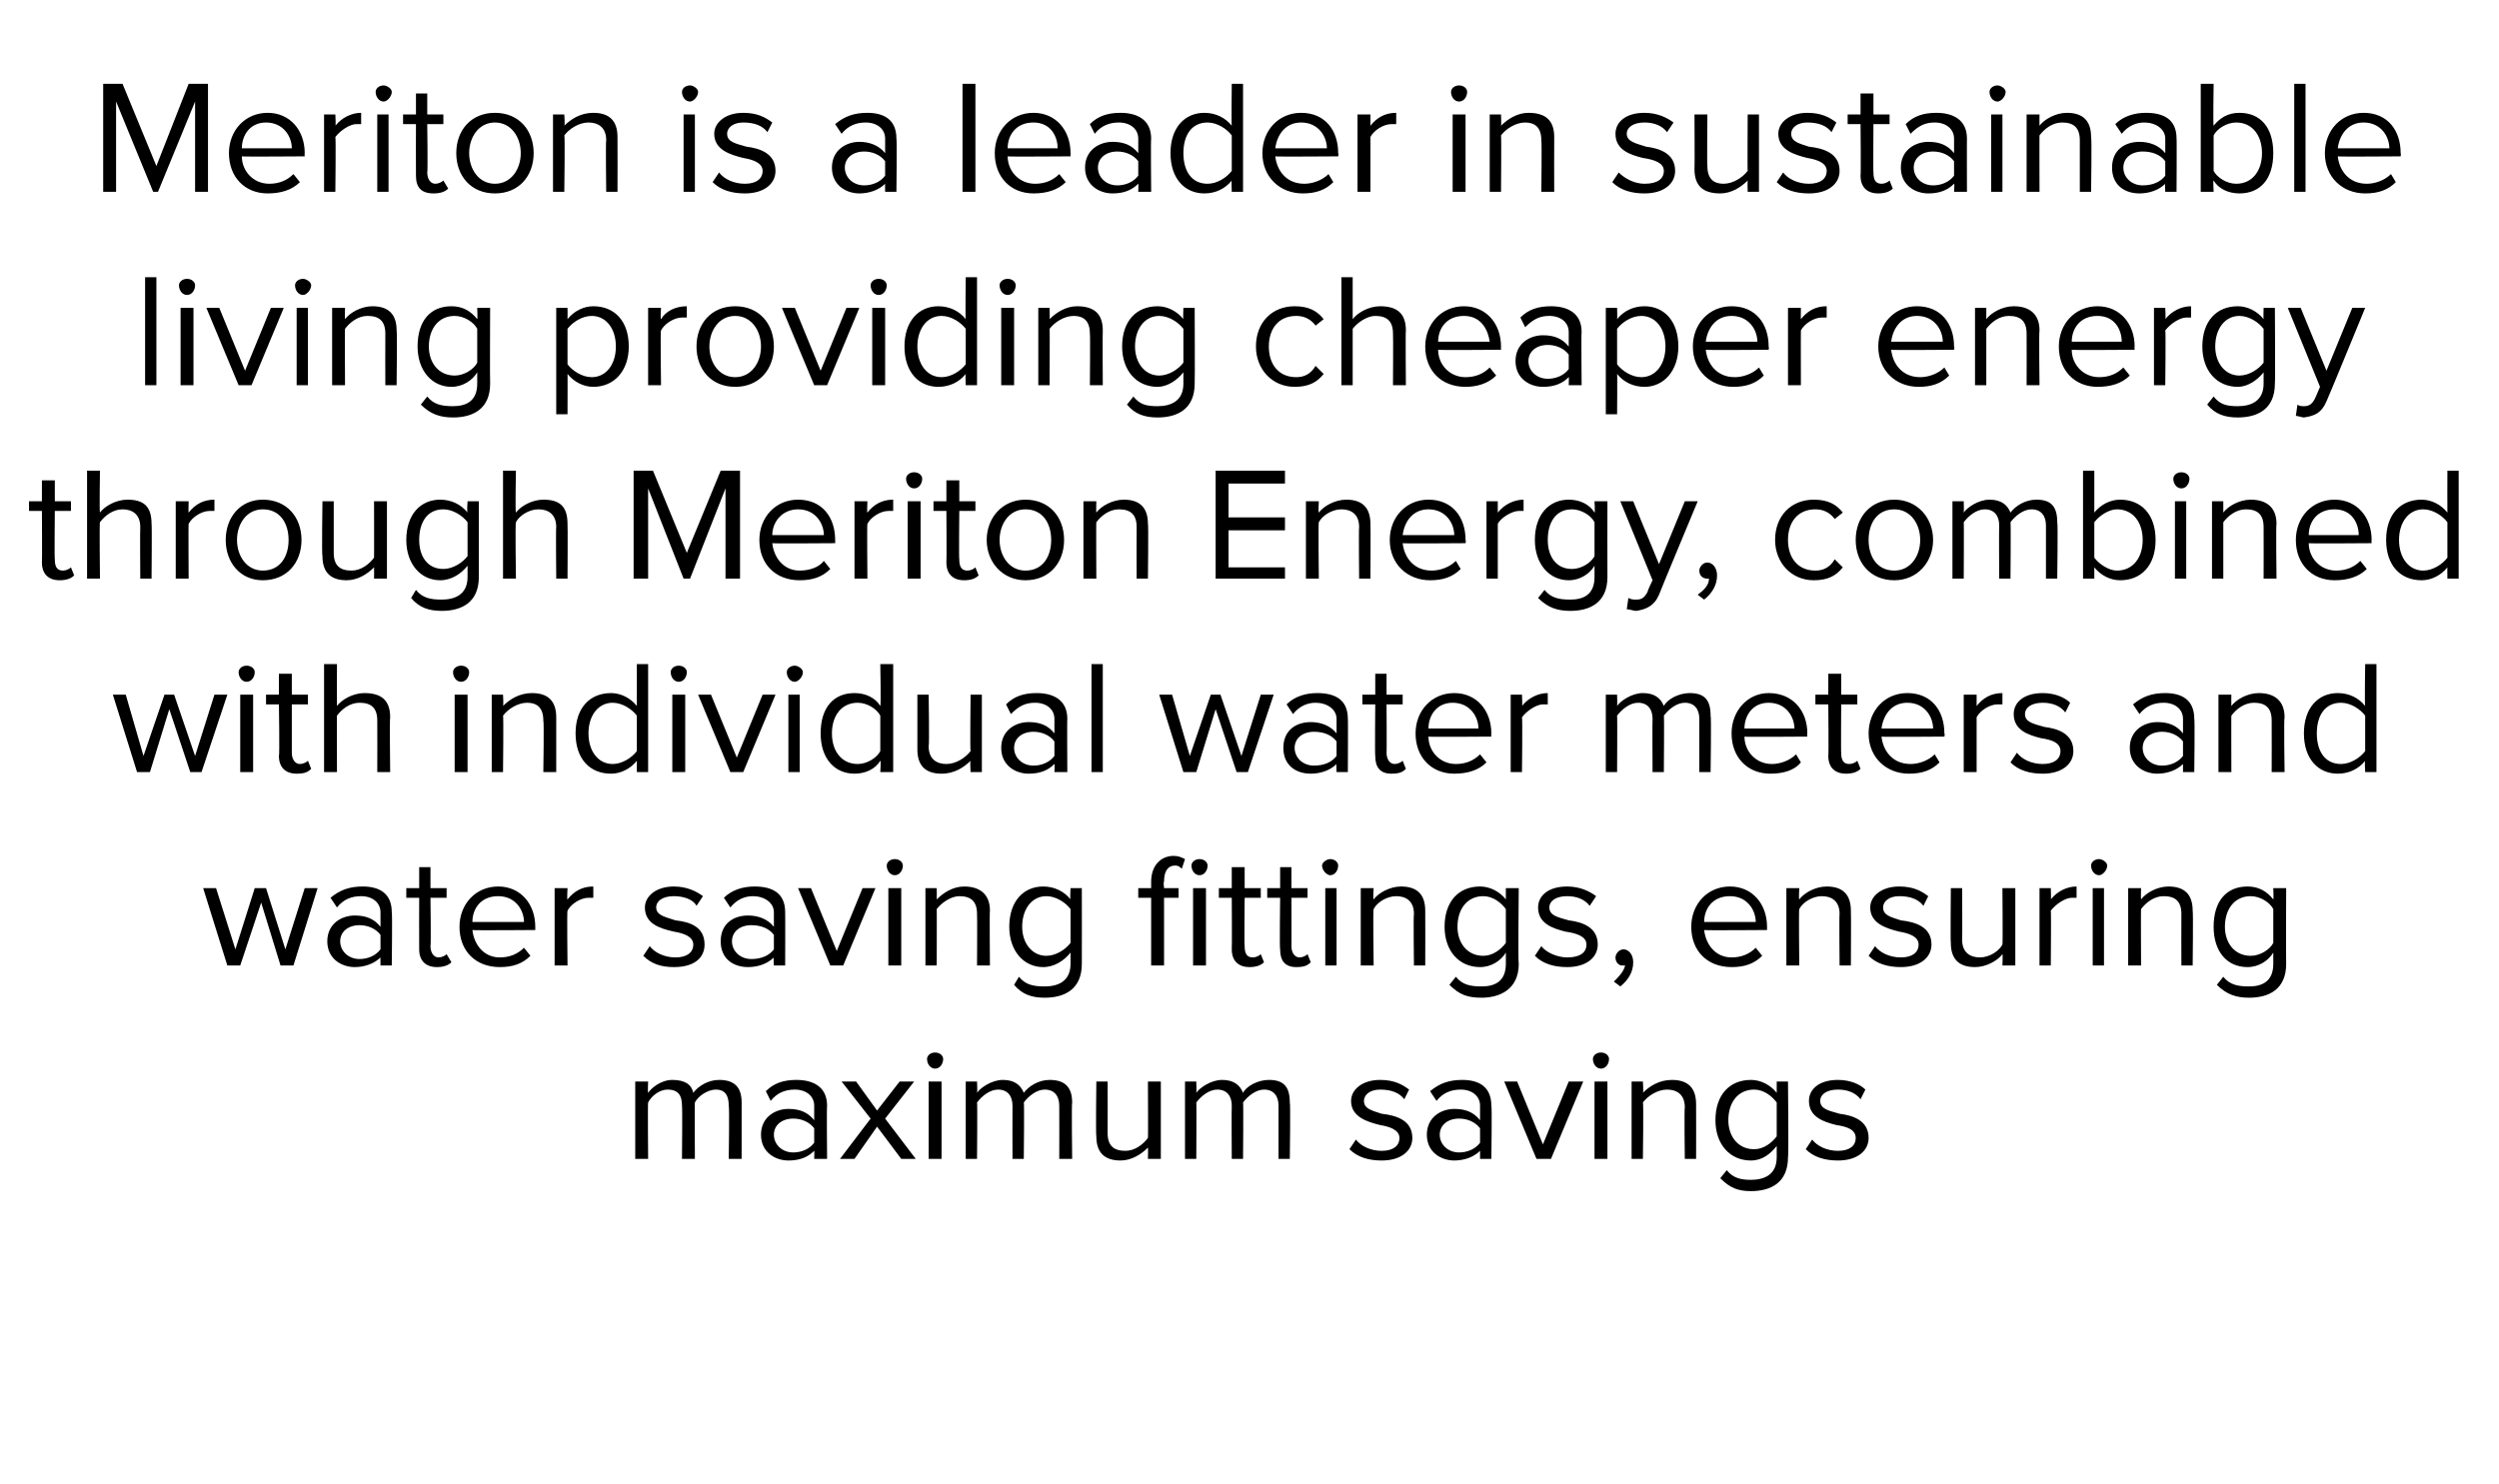
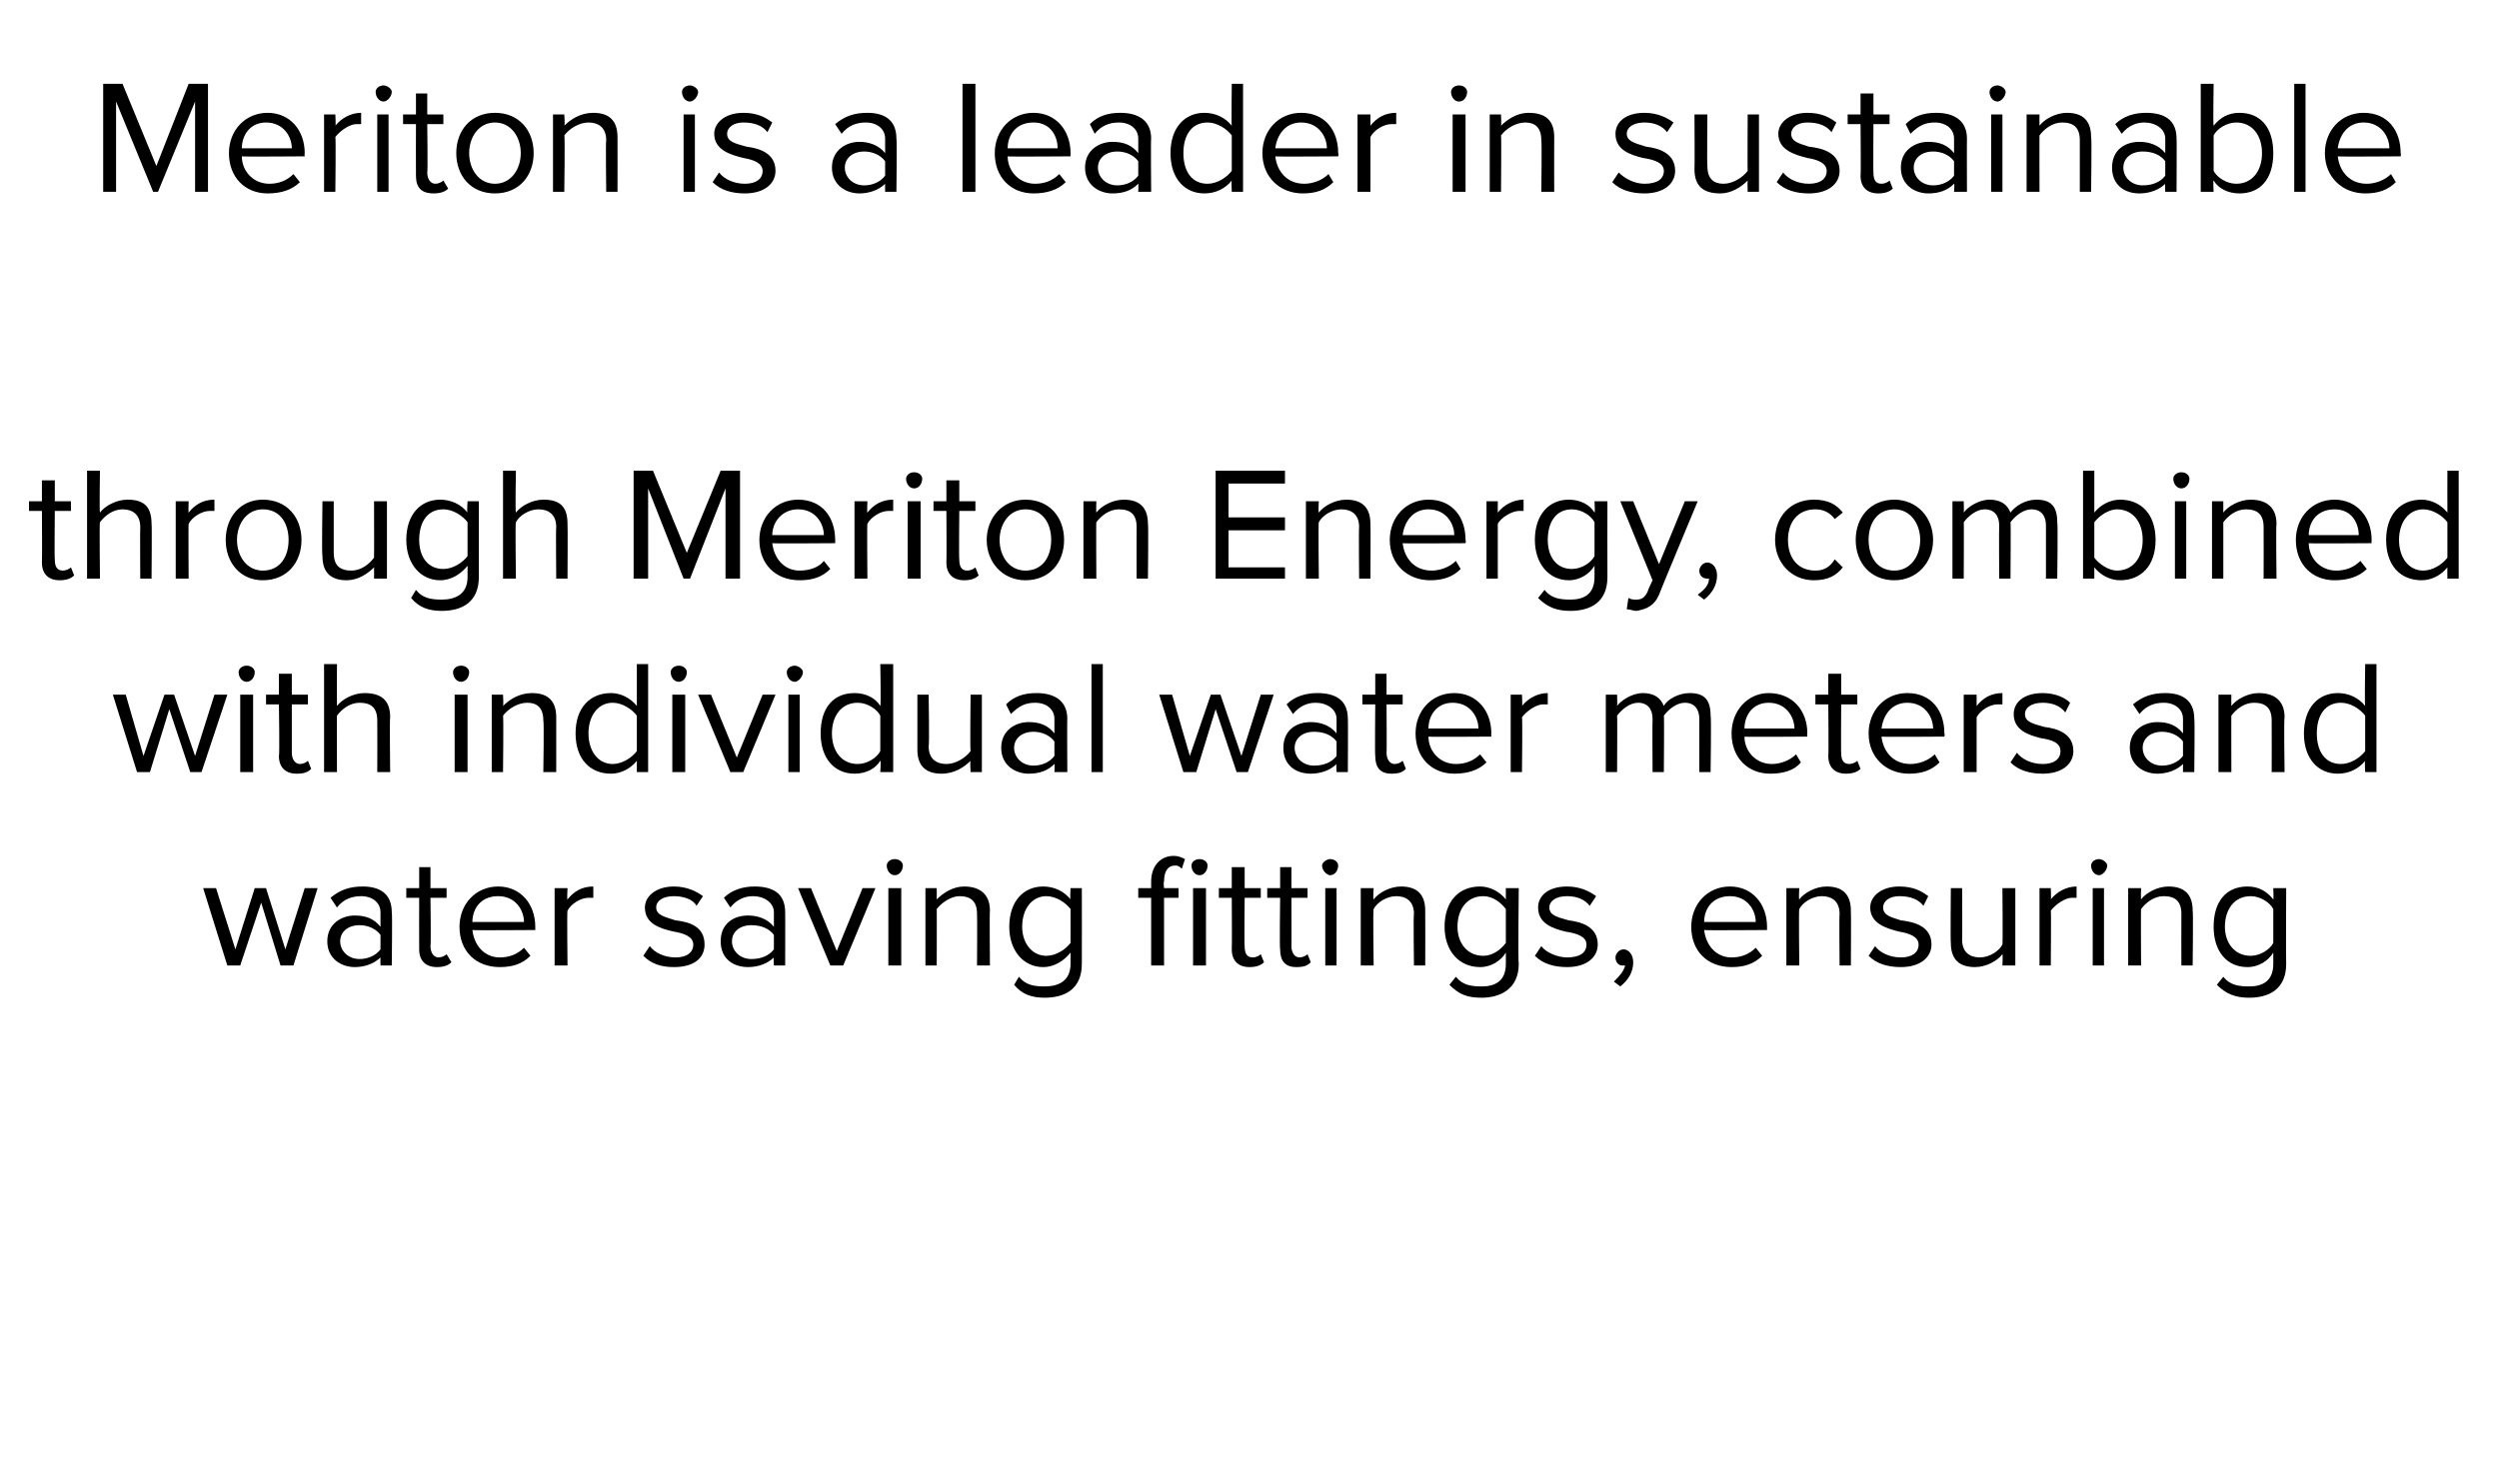
<svg xmlns="http://www.w3.org/2000/svg" version="1.1" width="155px" height="92.1px" viewBox="0 -4 155 92.1" style="top:-4px">
  <desc>Meriton is a leader in sustainable living providing cheaper energy through Meriton Energy, combined with individual w...</desc>
  <defs />
  <g id="Polygon13250">
-     <path d="M 45.2 64.6 C 45.2 64 45 63.6 44.4 63.6 C 43.9 63.6 43.3 64 43.1 64.4 C 43.08 64.36 43.1 67.9 43.1 67.9 L 42.3 67.9 C 42.3 67.9 42.33 64.62 42.3 64.6 C 42.3 64 42.1 63.6 41.4 63.6 C 40.9 63.6 40.4 64 40.2 64.4 C 40.17 64.37 40.2 67.9 40.2 67.9 L 39.4 67.9 L 39.4 63.1 L 40.2 63.1 C 40.2 63.1 40.17 63.77 40.2 63.8 C 40.4 63.5 41 63 41.7 63 C 42.5 63 42.9 63.3 43 63.8 C 43.3 63.4 43.9 63 44.6 63 C 45.5 63 46 63.4 46 64.4 C 46 64.41 46 67.9 46 67.9 L 45.2 67.9 C 45.2 67.9 45.25 64.62 45.2 64.6 Z M 50.5 67.4 C 50.1 67.8 49.6 68 48.9 68 C 48.1 68 47.2 67.5 47.2 66.4 C 47.2 65.3 48.1 64.8 48.9 64.8 C 49.6 64.8 50.1 65 50.5 65.5 C 50.5 65.5 50.5 64.6 50.5 64.6 C 50.5 64 50 63.6 49.3 63.6 C 48.7 63.6 48.2 63.8 47.8 64.3 C 47.8 64.3 47.5 63.7 47.5 63.7 C 48 63.2 48.6 63 49.4 63 C 50.4 63 51.3 63.4 51.3 64.6 C 51.27 64.58 51.3 67.9 51.3 67.9 L 50.5 67.9 C 50.5 67.9 50.52 67.35 50.5 67.4 Z M 50.5 66 C 50.2 65.6 49.7 65.4 49.2 65.4 C 48.5 65.4 48 65.8 48 66.4 C 48 67 48.5 67.5 49.2 67.5 C 49.7 67.5 50.2 67.3 50.5 66.9 C 50.5 66.9 50.5 66 50.5 66 Z M 54.4 65.9 L 53 67.9 L 52.1 67.9 L 54 65.4 L 52.2 63.1 L 53.1 63.1 L 54.4 64.9 L 55.8 63.1 L 56.7 63.1 L 54.9 65.4 L 56.8 67.9 L 55.9 67.9 L 54.4 65.9 Z M 57.5 61.7 C 57.5 61.5 57.7 61.3 58 61.3 C 58.3 61.3 58.5 61.5 58.5 61.7 C 58.5 62 58.3 62.3 58 62.3 C 57.7 62.3 57.5 62 57.5 61.7 Z M 57.6 63.1 L 58.4 63.1 L 58.4 67.9 L 57.6 67.9 L 57.6 63.1 Z M 65.7 64.6 C 65.7 64 65.4 63.6 64.8 63.6 C 64.3 63.6 63.8 64 63.5 64.4 C 63.54 64.36 63.5 67.9 63.5 67.9 L 62.8 67.9 C 62.8 67.9 62.79 64.62 62.8 64.6 C 62.8 64 62.5 63.6 61.9 63.6 C 61.4 63.6 60.9 64 60.6 64.4 C 60.63 64.37 60.6 67.9 60.6 67.9 L 59.9 67.9 L 59.9 63.1 L 60.6 63.1 C 60.6 63.1 60.63 63.77 60.6 63.8 C 60.8 63.5 61.5 63 62.2 63 C 62.9 63 63.3 63.3 63.5 63.8 C 63.8 63.4 64.4 63 65.1 63 C 66 63 66.5 63.4 66.5 64.4 C 66.46 64.41 66.5 67.9 66.5 67.9 L 65.7 67.9 C 65.7 67.9 65.71 64.62 65.7 64.6 Z M 71.2 67.2 C 70.8 67.6 70.2 68 69.5 68 C 68.5 68 68 67.5 68 66.5 C 67.96 66.48 68 63.1 68 63.1 L 68.7 63.1 C 68.7 63.1 68.71 66.25 68.7 66.3 C 68.7 67.1 69.1 67.4 69.8 67.4 C 70.4 67.4 70.9 67 71.2 66.6 C 71.22 66.62 71.2 63.1 71.2 63.1 L 72 63.1 L 72 67.9 L 71.2 67.9 C 71.2 67.9 71.22 67.22 71.2 67.2 Z M 79.3 64.6 C 79.3 64 79 63.6 78.4 63.6 C 77.9 63.6 77.4 64 77.1 64.4 C 77.13 64.36 77.1 67.9 77.1 67.9 L 76.4 67.9 C 76.4 67.9 76.38 64.62 76.4 64.6 C 76.4 64 76.1 63.6 75.5 63.6 C 75 63.6 74.5 64 74.2 64.4 C 74.22 64.37 74.2 67.9 74.2 67.9 L 73.5 67.9 L 73.5 63.1 L 74.2 63.1 C 74.2 63.1 74.22 63.77 74.2 63.8 C 74.4 63.5 75.1 63 75.8 63 C 76.5 63 76.9 63.3 77.1 63.8 C 77.3 63.4 78 63 78.7 63 C 79.6 63 80 63.4 80 64.4 C 80.05 64.41 80 67.9 80 67.9 L 79.3 67.9 C 79.3 67.9 79.3 64.62 79.3 64.6 Z M 84.1 66.7 C 84.4 67.1 85 67.4 85.7 67.4 C 86.4 67.4 86.8 67.1 86.8 66.6 C 86.8 66.1 86.2 65.9 85.6 65.8 C 84.8 65.6 83.8 65.3 83.8 64.3 C 83.8 63.6 84.5 63 85.6 63 C 86.5 63 87 63.3 87.4 63.6 C 87.4 63.6 87.1 64.2 87.1 64.2 C 86.8 63.8 86.3 63.6 85.6 63.6 C 85 63.6 84.6 63.9 84.6 64.3 C 84.6 64.8 85.1 64.9 85.7 65.1 C 86.6 65.2 87.6 65.5 87.6 66.6 C 87.6 67.4 86.9 68 85.7 68 C 84.9 68 84.2 67.8 83.7 67.3 C 83.7 67.3 84.1 66.7 84.1 66.7 Z M 91.8 67.4 C 91.4 67.8 90.8 68 90.2 68 C 89.4 68 88.5 67.5 88.5 66.4 C 88.5 65.3 89.4 64.8 90.2 64.8 C 90.9 64.8 91.4 65 91.8 65.5 C 91.8 65.5 91.8 64.6 91.8 64.6 C 91.8 64 91.3 63.6 90.6 63.6 C 90 63.6 89.5 63.8 89.1 64.3 C 89.1 64.3 88.7 63.7 88.7 63.7 C 89.3 63.2 89.9 63 90.7 63 C 91.7 63 92.5 63.4 92.5 64.6 C 92.55 64.58 92.5 67.9 92.5 67.9 L 91.8 67.9 C 91.8 67.9 91.8 67.35 91.8 67.4 Z M 91.8 66 C 91.5 65.6 91 65.4 90.5 65.4 C 89.8 65.4 89.3 65.8 89.3 66.4 C 89.3 67 89.8 67.5 90.5 67.5 C 91 67.5 91.5 67.3 91.8 66.9 C 91.8 66.9 91.8 66 91.8 66 Z M 93.3 63.1 L 94.1 63.1 L 95.7 67 L 97.3 63.1 L 98.2 63.1 L 96.2 67.9 L 95.3 67.9 L 93.3 63.1 Z M 98.8 61.7 C 98.8 61.5 99 61.3 99.3 61.3 C 99.6 61.3 99.8 61.5 99.8 61.7 C 99.8 62 99.6 62.3 99.3 62.3 C 99 62.3 98.8 62 98.8 61.7 Z M 98.9 63.1 L 99.7 63.1 L 99.7 67.9 L 98.9 67.9 L 98.9 63.1 Z M 104.5 64.7 C 104.5 63.9 104 63.6 103.4 63.6 C 102.8 63.6 102.2 64 101.9 64.4 C 101.95 64.37 101.9 67.9 101.9 67.9 L 101.2 67.9 L 101.2 63.1 L 101.9 63.1 C 101.9 63.1 101.95 63.77 101.9 63.8 C 102.3 63.4 102.9 63 103.7 63 C 104.7 63 105.2 63.5 105.2 64.5 C 105.21 64.51 105.2 67.9 105.2 67.9 L 104.5 67.9 C 104.5 67.9 104.46 64.74 104.5 64.7 Z M 107.1 68.6 C 107.5 69.1 108 69.2 108.6 69.2 C 109.4 69.2 110.2 68.9 110.2 67.8 C 110.2 67.8 110.2 67.1 110.2 67.1 C 109.8 67.6 109.3 68 108.6 68 C 107.3 68 106.4 67 106.4 65.5 C 106.4 63.9 107.3 63 108.6 63 C 109.2 63 109.8 63.3 110.2 63.8 C 110.2 63.8 110.2 63.1 110.2 63.1 L 110.9 63.1 C 110.9 63.1 110.95 67.76 110.9 67.8 C 110.9 69.4 109.8 69.9 108.6 69.9 C 107.8 69.9 107.3 69.7 106.7 69.1 C 106.7 69.1 107.1 68.6 107.1 68.6 Z M 110.2 64.4 C 109.9 64 109.4 63.6 108.8 63.6 C 107.8 63.6 107.2 64.4 107.2 65.5 C 107.2 66.5 107.8 67.3 108.8 67.3 C 109.4 67.3 109.9 66.9 110.2 66.5 C 110.2 66.5 110.2 64.4 110.2 64.4 Z M 112.4 66.7 C 112.7 67.1 113.3 67.4 114 67.4 C 114.7 67.4 115.1 67.1 115.1 66.6 C 115.1 66.1 114.6 65.9 113.9 65.8 C 113.1 65.6 112.2 65.3 112.2 64.3 C 112.2 63.6 112.8 63 114 63 C 114.8 63 115.4 63.3 115.7 63.6 C 115.7 63.6 115.4 64.2 115.4 64.2 C 115.1 63.8 114.6 63.6 114 63.6 C 113.3 63.6 112.9 63.9 112.9 64.3 C 112.9 64.8 113.4 64.9 114.1 65.1 C 114.9 65.2 115.9 65.5 115.9 66.6 C 115.9 67.4 115.2 68 114 68 C 113.2 68 112.5 67.8 112 67.3 C 112 67.3 112.4 66.7 112.4 66.7 Z " stroke="none" fill="#000" />
-   </g>
+     </g>
  <g id="Polygon13249">
    <path d="M 16.2 52 L 14.9 55.9 L 14.1 55.9 L 12.6 51.1 L 13.4 51.1 L 14.6 54.9 L 15.8 51.1 L 16.5 51.1 L 17.7 54.9 L 18.9 51.1 L 19.7 51.1 L 18.2 55.9 L 17.4 55.9 L 16.2 52 Z M 23.6 55.4 C 23.2 55.8 22.6 56 22 56 C 21.2 56 20.3 55.5 20.3 54.4 C 20.3 53.3 21.2 52.8 22 52.8 C 22.7 52.8 23.2 53 23.6 53.5 C 23.6 53.5 23.6 52.6 23.6 52.6 C 23.6 52 23.1 51.6 22.4 51.6 C 21.8 51.6 21.3 51.8 20.9 52.3 C 20.9 52.3 20.5 51.7 20.5 51.7 C 21.1 51.2 21.7 51 22.5 51 C 23.5 51 24.3 51.4 24.3 52.6 C 24.34 52.58 24.3 55.9 24.3 55.9 L 23.6 55.9 C 23.6 55.9 23.59 55.35 23.6 55.4 Z M 23.6 54 C 23.3 53.6 22.8 53.4 22.3 53.4 C 21.6 53.4 21.1 53.8 21.1 54.4 C 21.1 55 21.6 55.5 22.3 55.5 C 22.8 55.5 23.3 55.3 23.6 54.9 C 23.6 54.9 23.6 54 23.6 54 Z M 26 54.9 C 25.99 54.89 26 51.7 26 51.7 L 25.2 51.7 L 25.2 51.1 L 26 51.1 L 26 49.8 L 26.7 49.8 L 26.7 51.1 L 27.7 51.1 L 27.7 51.7 L 26.7 51.7 C 26.7 51.7 26.74 54.73 26.7 54.7 C 26.7 55.1 26.9 55.4 27.2 55.4 C 27.4 55.4 27.6 55.3 27.7 55.2 C 27.7 55.2 28 55.7 28 55.7 C 27.8 55.9 27.5 56 27.1 56 C 26.4 56 26 55.6 26 54.9 Z M 30.9 51 C 32.3 51 33.2 52.1 33.2 53.5 C 33.2 53.54 33.2 53.7 33.2 53.7 C 33.2 53.7 29.29 53.73 29.3 53.7 C 29.4 54.6 30 55.4 31 55.4 C 31.6 55.4 32.1 55.2 32.5 54.8 C 32.5 54.8 32.9 55.3 32.9 55.3 C 32.4 55.8 31.8 56 31 56 C 29.5 56 28.5 55 28.5 53.5 C 28.5 52.1 29.5 51 30.9 51 Z M 29.3 53.2 C 29.3 53.2 32.5 53.2 32.5 53.2 C 32.5 52.5 32 51.6 30.9 51.6 C 29.8 51.6 29.3 52.4 29.3 53.2 Z M 34.4 51.1 L 35.2 51.1 C 35.2 51.1 35.16 51.85 35.2 51.8 C 35.6 51.3 36.1 51 36.8 51 C 36.8 51 36.8 51.7 36.8 51.7 C 36.7 51.7 36.6 51.7 36.5 51.7 C 36 51.7 35.4 52.1 35.2 52.5 C 35.16 52.48 35.2 55.9 35.2 55.9 L 34.4 55.9 L 34.4 51.1 Z M 40.3 54.7 C 40.6 55.1 41.2 55.4 41.9 55.4 C 42.6 55.4 43 55.1 43 54.6 C 43 54.1 42.4 53.9 41.8 53.8 C 40.9 53.6 40 53.3 40 52.3 C 40 51.6 40.7 51 41.8 51 C 42.6 51 43.2 51.3 43.6 51.6 C 43.6 51.6 43.2 52.2 43.2 52.2 C 43 51.8 42.4 51.6 41.8 51.6 C 41.1 51.6 40.7 51.9 40.7 52.3 C 40.7 52.8 41.3 52.9 41.9 53.1 C 42.8 53.2 43.7 53.5 43.7 54.6 C 43.7 55.4 43.1 56 41.8 56 C 41 56 40.4 55.8 39.9 55.3 C 39.9 55.3 40.3 54.7 40.3 54.7 Z M 48 55.4 C 47.6 55.8 47 56 46.4 56 C 45.5 56 44.7 55.5 44.7 54.4 C 44.7 53.3 45.5 52.8 46.4 52.8 C 47 52.8 47.6 53 48 53.5 C 48 53.5 48 52.6 48 52.6 C 48 52 47.4 51.6 46.7 51.6 C 46.2 51.6 45.7 51.8 45.3 52.3 C 45.3 52.3 44.9 51.7 44.9 51.7 C 45.4 51.2 46.1 51 46.8 51 C 47.9 51 48.7 51.4 48.7 52.6 C 48.71 52.58 48.7 55.9 48.7 55.9 L 48 55.9 C 48 55.9 47.96 55.35 48 55.4 Z M 48 54 C 47.7 53.6 47.2 53.4 46.6 53.4 C 45.9 53.4 45.4 53.8 45.4 54.4 C 45.4 55 45.9 55.5 46.6 55.5 C 47.2 55.5 47.7 55.3 48 54.9 C 48 54.9 48 54 48 54 Z M 49.5 51.1 L 50.3 51.1 L 51.9 55 L 53.5 51.1 L 54.3 51.1 L 52.3 55.9 L 51.5 55.9 L 49.5 51.1 Z M 55 49.7 C 55 49.5 55.2 49.3 55.5 49.3 C 55.8 49.3 56 49.5 56 49.7 C 56 50 55.8 50.3 55.5 50.3 C 55.2 50.3 55 50 55 49.7 Z M 55.1 51.1 L 55.9 51.1 L 55.9 55.9 L 55.1 55.9 L 55.1 51.1 Z M 60.6 52.7 C 60.6 51.9 60.2 51.6 59.5 51.6 C 59 51.6 58.4 52 58.1 52.4 C 58.11 52.37 58.1 55.9 58.1 55.9 L 57.4 55.9 L 57.4 51.1 L 58.1 51.1 C 58.1 51.1 58.11 51.77 58.1 51.8 C 58.5 51.4 59.1 51 59.8 51 C 60.8 51 61.4 51.5 61.4 52.5 C 61.37 52.51 61.4 55.9 61.4 55.9 L 60.6 55.9 C 60.6 55.9 60.62 52.74 60.6 52.7 Z M 63.2 56.6 C 63.6 57.1 64.1 57.2 64.8 57.2 C 65.6 57.2 66.4 56.9 66.4 55.8 C 66.4 55.8 66.4 55.1 66.4 55.1 C 66 55.6 65.4 56 64.7 56 C 63.5 56 62.6 55 62.6 53.5 C 62.6 51.9 63.5 51 64.7 51 C 65.4 51 66 51.3 66.4 51.8 C 66.36 51.8 66.4 51.1 66.4 51.1 L 67.1 51.1 C 67.1 51.1 67.11 55.76 67.1 55.8 C 67.1 57.4 66 57.9 64.8 57.9 C 64 57.9 63.4 57.7 62.9 57.1 C 62.9 57.1 63.2 56.6 63.2 56.6 Z M 66.4 52.4 C 66.1 52 65.5 51.6 64.9 51.6 C 64 51.6 63.4 52.4 63.4 53.5 C 63.4 54.5 64 55.3 64.9 55.3 C 65.5 55.3 66.1 54.9 66.4 54.5 C 66.4 54.5 66.4 52.4 66.4 52.4 Z M 71.4 51.7 L 70.6 51.7 L 70.6 51.1 L 71.4 51.1 C 71.4 51.1 71.4 50.7 71.4 50.7 C 71.4 49.7 72 49.1 72.8 49.1 C 73.1 49.1 73.3 49.2 73.5 49.3 C 73.5 49.3 73.3 49.9 73.3 49.9 C 73.2 49.8 73.1 49.7 72.9 49.7 C 72.4 49.7 72.2 50.1 72.2 50.7 C 72.15 50.7 72.2 51.1 72.2 51.1 L 73.1 51.1 L 73.1 51.7 L 72.2 51.7 L 72.2 55.9 L 71.4 55.9 L 71.4 51.7 Z M 73.9 49.7 C 73.9 49.5 74.1 49.3 74.4 49.3 C 74.7 49.3 74.9 49.5 74.9 49.7 C 74.9 50 74.7 50.3 74.4 50.3 C 74.1 50.3 73.9 50 73.9 49.7 Z M 74 51.1 L 74.8 51.1 L 74.8 55.9 L 74 55.9 L 74 51.1 Z M 76.4 54.9 C 76.42 54.89 76.4 51.7 76.4 51.7 L 75.6 51.7 L 75.6 51.1 L 76.4 51.1 L 76.4 49.8 L 77.2 49.8 L 77.2 51.1 L 78.2 51.1 L 78.2 51.7 L 77.2 51.7 C 77.2 51.7 77.17 54.73 77.2 54.7 C 77.2 55.1 77.3 55.4 77.7 55.4 C 77.9 55.4 78.1 55.3 78.2 55.2 C 78.2 55.2 78.4 55.7 78.4 55.7 C 78.2 55.9 77.9 56 77.5 56 C 76.8 56 76.4 55.6 76.4 54.9 Z M 79.4 54.9 C 79.36 54.89 79.4 51.7 79.4 51.7 L 78.6 51.7 L 78.6 51.1 L 79.4 51.1 L 79.4 49.8 L 80.1 49.8 L 80.1 51.1 L 81.1 51.1 L 81.1 51.7 L 80.1 51.7 C 80.1 51.7 80.11 54.73 80.1 54.7 C 80.1 55.1 80.3 55.4 80.6 55.4 C 80.8 55.4 81 55.3 81.1 55.2 C 81.1 55.2 81.3 55.7 81.3 55.7 C 81.1 55.9 80.9 56 80.4 56 C 79.7 56 79.4 55.6 79.4 54.9 Z M 82 49.7 C 82 49.5 82.3 49.3 82.5 49.3 C 82.8 49.3 83 49.5 83 49.7 C 83 50 82.8 50.3 82.5 50.3 C 82.3 50.3 82 50 82 49.7 Z M 82.2 51.1 L 82.9 51.1 L 82.9 55.9 L 82.2 55.9 L 82.2 51.1 Z M 87.7 52.7 C 87.7 51.9 87.2 51.6 86.6 51.6 C 86 51.6 85.4 52 85.2 52.4 C 85.15 52.37 85.2 55.9 85.2 55.9 L 84.4 55.9 L 84.4 51.1 L 85.2 51.1 C 85.2 51.1 85.15 51.77 85.2 51.8 C 85.5 51.4 86.2 51 86.9 51 C 87.9 51 88.4 51.5 88.4 52.5 C 88.41 52.51 88.4 55.9 88.4 55.9 L 87.7 55.9 C 87.7 55.9 87.66 52.74 87.7 52.7 Z M 90.3 56.6 C 90.7 57.1 91.2 57.2 91.9 57.2 C 92.7 57.2 93.4 56.9 93.4 55.8 C 93.4 55.8 93.4 55.1 93.4 55.1 C 93.1 55.6 92.5 56 91.8 56 C 90.5 56 89.6 55 89.6 53.5 C 89.6 51.9 90.5 51 91.8 51 C 92.4 51 93 51.3 93.4 51.8 C 93.4 51.8 93.4 51.1 93.4 51.1 L 94.2 51.1 C 94.2 51.1 94.15 55.76 94.2 55.8 C 94.2 57.4 93 57.9 91.9 57.9 C 91 57.9 90.5 57.7 89.9 57.1 C 89.9 57.1 90.3 56.6 90.3 56.6 Z M 93.4 52.4 C 93.1 52 92.6 51.6 92 51.6 C 91 51.6 90.4 52.4 90.4 53.5 C 90.4 54.5 91 55.3 92 55.3 C 92.6 55.3 93.1 54.9 93.4 54.5 C 93.4 54.5 93.4 52.4 93.4 52.4 Z M 95.6 54.7 C 95.9 55.1 96.6 55.4 97.2 55.4 C 98 55.4 98.4 55.1 98.4 54.6 C 98.4 54.1 97.8 53.9 97.1 53.8 C 96.3 53.6 95.4 53.3 95.4 52.3 C 95.4 51.6 96 51 97.2 51 C 98 51 98.6 51.3 99 51.6 C 99 51.6 98.6 52.2 98.6 52.2 C 98.3 51.8 97.8 51.6 97.2 51.6 C 96.5 51.6 96.1 51.9 96.1 52.3 C 96.1 52.8 96.6 52.9 97.3 53.1 C 98.1 53.2 99.1 53.5 99.1 54.6 C 99.1 55.4 98.4 56 97.2 56 C 96.4 56 95.7 55.8 95.2 55.3 C 95.2 55.3 95.6 54.7 95.6 54.7 Z M 100.1 56.9 C 100.4 56.6 100.7 56.3 100.8 55.9 C 100.8 55.9 100.7 55.9 100.6 55.9 C 100.4 55.9 100.2 55.7 100.2 55.4 C 100.2 55.2 100.4 54.9 100.7 54.9 C 101 54.9 101.3 55.2 101.3 55.7 C 101.3 56.3 101 56.8 100.5 57.2 C 100.5 57.2 100.1 56.9 100.1 56.9 Z M 107.3 51 C 108.7 51 109.6 52.1 109.6 53.5 C 109.6 53.54 109.6 53.7 109.6 53.7 C 109.6 53.7 105.69 53.73 105.7 53.7 C 105.8 54.6 106.4 55.4 107.4 55.4 C 108 55.4 108.5 55.2 108.9 54.8 C 108.9 54.8 109.3 55.3 109.3 55.3 C 108.8 55.8 108.2 56 107.4 56 C 105.9 56 104.9 55 104.9 53.5 C 104.9 52.1 105.9 51 107.3 51 Z M 105.7 53.2 C 105.7 53.2 108.9 53.2 108.9 53.2 C 108.9 52.5 108.4 51.6 107.3 51.6 C 106.2 51.6 105.7 52.4 105.7 53.2 Z M 114.1 52.7 C 114.1 51.9 113.6 51.6 113 51.6 C 112.4 51.6 111.8 52 111.6 52.4 C 111.56 52.37 111.6 55.9 111.6 55.9 L 110.8 55.9 L 110.8 51.1 L 111.6 51.1 C 111.6 51.1 111.56 51.77 111.6 51.8 C 111.9 51.4 112.6 51 113.3 51 C 114.3 51 114.8 51.5 114.8 52.5 C 114.82 52.51 114.8 55.9 114.8 55.9 L 114.1 55.9 C 114.1 55.9 114.07 52.74 114.1 52.7 Z M 116.3 54.7 C 116.6 55.1 117.2 55.4 117.9 55.4 C 118.6 55.4 119 55.1 119 54.6 C 119 54.1 118.4 53.9 117.8 53.8 C 117 53.6 116 53.3 116 52.3 C 116 51.6 116.7 51 117.8 51 C 118.7 51 119.2 51.3 119.6 51.6 C 119.6 51.6 119.3 52.2 119.3 52.2 C 119 51.8 118.5 51.6 117.8 51.6 C 117.2 51.6 116.8 51.9 116.8 52.3 C 116.8 52.8 117.3 52.9 117.9 53.1 C 118.8 53.2 119.8 53.5 119.8 54.6 C 119.8 55.4 119.1 56 117.9 56 C 117.1 56 116.4 55.8 115.9 55.3 C 115.9 55.3 116.3 54.7 116.3 54.7 Z M 124.2 55.2 C 123.9 55.6 123.2 56 122.5 56 C 121.5 56 121 55.5 121 54.5 C 120.97 54.48 121 51.1 121 51.1 L 121.7 51.1 C 121.7 51.1 121.72 54.25 121.7 54.3 C 121.7 55.1 122.2 55.4 122.8 55.4 C 123.4 55.4 124 55 124.2 54.6 C 124.23 54.62 124.2 51.1 124.2 51.1 L 125 51.1 L 125 55.9 L 124.2 55.9 C 124.2 55.9 124.23 55.22 124.2 55.2 Z M 126.5 51.1 L 127.2 51.1 C 127.2 51.1 127.23 51.85 127.2 51.8 C 127.6 51.3 128.2 51 128.8 51 C 128.8 51 128.8 51.7 128.8 51.7 C 128.8 51.7 128.7 51.7 128.5 51.7 C 128.1 51.7 127.5 52.1 127.2 52.5 C 127.23 52.48 127.2 55.9 127.2 55.9 L 126.5 55.9 L 126.5 51.1 Z M 129.7 49.7 C 129.7 49.5 129.9 49.3 130.2 49.3 C 130.4 49.3 130.7 49.5 130.7 49.7 C 130.7 50 130.4 50.3 130.2 50.3 C 129.9 50.3 129.7 50 129.7 49.7 Z M 129.8 51.1 L 130.5 51.1 L 130.5 55.9 L 129.8 55.9 L 129.8 51.1 Z M 135.3 52.7 C 135.3 51.9 134.9 51.6 134.2 51.6 C 133.6 51.6 133.1 52 132.8 52.4 C 132.78 52.37 132.8 55.9 132.8 55.9 L 132 55.9 L 132 51.1 L 132.8 51.1 C 132.8 51.1 132.78 51.77 132.8 51.8 C 133.1 51.4 133.8 51 134.5 51 C 135.5 51 136 51.5 136 52.5 C 136.04 52.51 136 55.9 136 55.9 L 135.3 55.9 C 135.3 55.9 135.29 52.74 135.3 52.7 Z M 137.9 56.6 C 138.3 57.1 138.8 57.2 139.5 57.2 C 140.3 57.2 141 56.9 141 55.8 C 141 55.8 141 55.1 141 55.1 C 140.7 55.6 140.1 56 139.4 56 C 138.1 56 137.3 55 137.3 53.5 C 137.3 51.9 138.1 51 139.4 51 C 140.1 51 140.6 51.3 141 51.8 C 141.03 51.8 141 51.1 141 51.1 L 141.8 51.1 C 141.8 51.1 141.78 55.76 141.8 55.8 C 141.8 57.4 140.7 57.9 139.5 57.9 C 138.7 57.9 138.1 57.7 137.5 57.1 C 137.5 57.1 137.9 56.6 137.9 56.6 Z M 141 52.4 C 140.8 52 140.2 51.6 139.6 51.6 C 138.6 51.6 138 52.4 138 53.5 C 138 54.5 138.6 55.3 139.6 55.3 C 140.2 55.3 140.8 54.9 141 54.5 C 141 54.5 141 52.4 141 52.4 Z " stroke="none" fill="#000" />
  </g>
  <g id="Polygon13248">
    <path d="M 10.5 40 L 9.3 43.9 L 8.5 43.9 L 7 39.1 L 7.8 39.1 L 8.9 42.9 L 10.2 39.1 L 10.8 39.1 L 12.1 42.9 L 13.3 39.1 L 14.1 39.1 L 12.5 43.9 L 11.8 43.9 L 10.5 40 Z M 14.8 37.7 C 14.8 37.5 15 37.3 15.3 37.3 C 15.6 37.3 15.8 37.5 15.8 37.7 C 15.8 38 15.6 38.3 15.3 38.3 C 15 38.3 14.8 38 14.8 37.7 Z M 14.9 39.1 L 15.7 39.1 L 15.7 43.9 L 14.9 43.9 L 14.9 39.1 Z M 17.3 42.9 C 17.35 42.89 17.3 39.7 17.3 39.7 L 16.5 39.7 L 16.5 39.1 L 17.3 39.1 L 17.3 37.8 L 18.1 37.8 L 18.1 39.1 L 19.1 39.1 L 19.1 39.7 L 18.1 39.7 C 18.1 39.7 18.1 42.73 18.1 42.7 C 18.1 43.1 18.3 43.4 18.6 43.4 C 18.8 43.4 19 43.3 19.1 43.2 C 19.1 43.2 19.3 43.7 19.3 43.7 C 19.1 43.9 18.9 44 18.4 44 C 17.7 44 17.3 43.6 17.3 42.9 Z M 23.4 40.7 C 23.4 39.9 23 39.6 22.3 39.6 C 21.7 39.6 21.2 40 20.9 40.4 C 20.89 40.37 20.9 43.9 20.9 43.9 L 20.1 43.9 L 20.1 37.2 L 20.9 37.2 C 20.9 37.2 20.89 39.77 20.9 39.8 C 21.2 39.4 21.9 39 22.6 39 C 23.6 39 24.2 39.4 24.2 40.5 C 24.16 40.49 24.2 43.9 24.2 43.9 L 23.4 43.9 C 23.4 43.9 23.41 40.72 23.4 40.7 Z M 28.1 37.7 C 28.1 37.5 28.3 37.3 28.6 37.3 C 28.9 37.3 29.1 37.5 29.1 37.7 C 29.1 38 28.9 38.3 28.6 38.3 C 28.3 38.3 28.1 38 28.1 37.7 Z M 28.2 39.1 L 29 39.1 L 29 43.9 L 28.2 43.9 L 28.2 39.1 Z M 33.7 40.7 C 33.7 39.9 33.3 39.6 32.7 39.6 C 32.1 39.6 31.5 40 31.2 40.4 C 31.24 40.37 31.2 43.9 31.2 43.9 L 30.5 43.9 L 30.5 39.1 L 31.2 39.1 C 31.2 39.1 31.24 39.77 31.2 39.8 C 31.6 39.4 32.2 39 33 39 C 34 39 34.5 39.5 34.5 40.5 C 34.5 40.51 34.5 43.9 34.5 43.9 L 33.7 43.9 C 33.7 43.9 33.75 40.74 33.7 40.7 Z M 39.5 43.2 C 39.1 43.7 38.5 44 37.9 44 C 36.6 44 35.7 43.1 35.7 41.5 C 35.7 39.9 36.6 39 37.9 39 C 38.5 39 39.1 39.3 39.5 39.8 C 39.5 39.8 39.5 37.2 39.5 37.2 L 40.2 37.2 L 40.2 43.9 L 39.5 43.9 C 39.5 43.9 39.5 43.18 39.5 43.2 Z M 39.5 40.4 C 39.2 40 38.6 39.6 38 39.6 C 37.1 39.6 36.5 40.4 36.5 41.5 C 36.5 42.6 37.1 43.4 38 43.4 C 38.6 43.4 39.2 43 39.5 42.6 C 39.5 42.6 39.5 40.4 39.5 40.4 Z M 41.6 37.7 C 41.6 37.5 41.8 37.3 42.1 37.3 C 42.4 37.3 42.6 37.5 42.6 37.7 C 42.6 38 42.4 38.3 42.1 38.3 C 41.8 38.3 41.6 38 41.6 37.7 Z M 41.7 39.1 L 42.5 39.1 L 42.5 43.9 L 41.7 43.9 L 41.7 39.1 Z M 43.3 39.1 L 44.1 39.1 L 45.7 43 L 47.3 39.1 L 48.1 39.1 L 46.1 43.9 L 45.3 43.9 L 43.3 39.1 Z M 48.8 37.7 C 48.8 37.5 49 37.3 49.3 37.3 C 49.5 37.3 49.8 37.5 49.8 37.7 C 49.8 38 49.5 38.3 49.3 38.3 C 49 38.3 48.8 38 48.8 37.7 Z M 48.9 39.1 L 49.6 39.1 L 49.6 43.9 L 48.9 43.9 L 48.9 39.1 Z M 54.6 43.2 C 54.3 43.7 53.7 44 53 44 C 51.8 44 50.9 43.1 50.9 41.5 C 50.9 39.9 51.7 39 53 39 C 53.7 39 54.3 39.3 54.6 39.8 C 54.65 39.8 54.6 37.2 54.6 37.2 L 55.4 37.2 L 55.4 43.9 L 54.6 43.9 C 54.6 43.9 54.65 43.18 54.6 43.2 Z M 54.6 40.4 C 54.4 40 53.8 39.6 53.2 39.6 C 52.2 39.6 51.6 40.4 51.6 41.5 C 51.6 42.6 52.2 43.4 53.2 43.4 C 53.8 43.4 54.4 43 54.6 42.6 C 54.6 42.6 54.6 40.4 54.6 40.4 Z M 60.2 43.2 C 59.8 43.6 59.2 44 58.4 44 C 57.4 44 56.9 43.5 56.9 42.5 C 56.9 42.48 56.9 39.1 56.9 39.1 L 57.6 39.1 C 57.6 39.1 57.65 42.25 57.6 42.3 C 57.6 43.1 58.1 43.4 58.7 43.4 C 59.3 43.4 59.9 43 60.2 42.6 C 60.16 42.62 60.2 39.1 60.2 39.1 L 60.9 39.1 L 60.9 43.9 L 60.2 43.9 C 60.2 43.9 60.16 43.22 60.2 43.2 Z M 65.4 43.4 C 65 43.8 64.5 44 63.8 44 C 63 44 62.1 43.5 62.1 42.4 C 62.1 41.3 63 40.8 63.8 40.8 C 64.5 40.8 65 41 65.4 41.5 C 65.4 41.5 65.4 40.6 65.4 40.6 C 65.4 40 64.9 39.6 64.2 39.6 C 63.6 39.6 63.2 39.8 62.7 40.3 C 62.7 40.3 62.4 39.7 62.4 39.7 C 62.9 39.2 63.5 39 64.3 39 C 65.3 39 66.2 39.4 66.2 40.6 C 66.18 40.58 66.2 43.9 66.2 43.9 L 65.4 43.9 C 65.4 43.9 65.43 43.35 65.4 43.4 Z M 65.4 42 C 65.1 41.6 64.6 41.4 64.1 41.4 C 63.4 41.4 62.9 41.8 62.9 42.4 C 62.9 43 63.4 43.5 64.1 43.5 C 64.6 43.5 65.1 43.3 65.4 42.9 C 65.4 42.9 65.4 42 65.4 42 Z M 67.7 37.2 L 68.4 37.2 L 68.4 43.9 L 67.7 43.9 L 67.7 37.2 Z M 75.4 40 L 74.2 43.9 L 73.4 43.9 L 71.9 39.1 L 72.7 39.1 L 73.8 42.9 L 75.1 39.1 L 75.7 39.1 L 77 42.9 L 78.2 39.1 L 79 39.1 L 77.4 43.9 L 76.7 43.9 L 75.4 40 Z M 82.9 43.4 C 82.5 43.8 81.9 44 81.3 44 C 80.4 44 79.6 43.5 79.6 42.4 C 79.6 41.3 80.4 40.8 81.3 40.8 C 81.9 40.8 82.5 41 82.9 41.5 C 82.9 41.5 82.9 40.6 82.9 40.6 C 82.9 40 82.3 39.6 81.6 39.6 C 81.1 39.6 80.6 39.8 80.2 40.3 C 80.2 40.3 79.8 39.7 79.8 39.7 C 80.3 39.2 81 39 81.7 39 C 82.8 39 83.6 39.4 83.6 40.6 C 83.62 40.58 83.6 43.9 83.6 43.9 L 82.9 43.9 C 82.9 43.9 82.87 43.35 82.9 43.4 Z M 82.9 42 C 82.6 41.6 82.1 41.4 81.5 41.4 C 80.8 41.4 80.3 41.8 80.3 42.4 C 80.3 43 80.8 43.5 81.5 43.5 C 82.1 43.5 82.6 43.3 82.9 42.9 C 82.9 42.9 82.9 42 82.9 42 Z M 85.3 42.9 C 85.27 42.89 85.3 39.7 85.3 39.7 L 84.5 39.7 L 84.5 39.1 L 85.3 39.1 L 85.3 37.8 L 86 37.8 L 86 39.1 L 87 39.1 L 87 39.7 L 86 39.7 C 86 39.7 86.02 42.73 86 42.7 C 86 43.1 86.2 43.4 86.5 43.4 C 86.7 43.4 86.9 43.3 87 43.2 C 87 43.2 87.2 43.7 87.2 43.7 C 87 43.9 86.8 44 86.3 44 C 85.6 44 85.3 43.6 85.3 42.9 Z M 90.2 39 C 91.6 39 92.5 40.1 92.5 41.5 C 92.48 41.54 92.5 41.7 92.5 41.7 C 92.5 41.7 88.57 41.73 88.6 41.7 C 88.6 42.6 89.3 43.4 90.3 43.4 C 90.9 43.4 91.4 43.2 91.8 42.8 C 91.8 42.8 92.2 43.3 92.2 43.3 C 91.7 43.8 91 44 90.2 44 C 88.8 44 87.8 43 87.8 41.5 C 87.8 40.1 88.8 39 90.2 39 Z M 88.6 41.2 C 88.6 41.2 91.7 41.2 91.7 41.2 C 91.7 40.5 91.2 39.6 90.1 39.6 C 89.1 39.6 88.6 40.4 88.6 41.2 Z M 93.7 39.1 L 94.4 39.1 C 94.4 39.1 94.44 39.85 94.4 39.8 C 94.8 39.3 95.4 39 96 39 C 96 39 96 39.7 96 39.7 C 96 39.7 95.9 39.7 95.7 39.7 C 95.3 39.7 94.7 40.1 94.4 40.5 C 94.44 40.48 94.4 43.9 94.4 43.9 L 93.7 43.9 L 93.7 39.1 Z M 105.4 40.6 C 105.4 40 105.1 39.6 104.5 39.6 C 104 39.6 103.5 40 103.2 40.4 C 103.23 40.36 103.2 43.9 103.2 43.9 L 102.5 43.9 C 102.5 43.9 102.48 40.62 102.5 40.6 C 102.5 40 102.2 39.6 101.6 39.6 C 101.1 39.6 100.6 40 100.3 40.4 C 100.32 40.37 100.3 43.9 100.3 43.9 L 99.6 43.9 L 99.6 39.1 L 100.3 39.1 C 100.3 39.1 100.32 39.77 100.3 39.8 C 100.5 39.5 101.2 39 101.9 39 C 102.6 39 103 39.3 103.2 39.8 C 103.4 39.4 104.1 39 104.8 39 C 105.7 39 106.1 39.4 106.1 40.4 C 106.15 40.41 106.1 43.9 106.1 43.9 L 105.4 43.9 C 105.4 43.9 105.4 40.62 105.4 40.6 Z M 109.7 39 C 111.2 39 112.1 40.1 112.1 41.5 C 112.07 41.54 112.1 41.7 112.1 41.7 C 112.1 41.7 108.16 41.73 108.2 41.7 C 108.2 42.6 108.9 43.4 109.9 43.4 C 110.4 43.4 111 43.2 111.4 42.8 C 111.4 42.8 111.7 43.3 111.7 43.3 C 111.3 43.8 110.6 44 109.8 44 C 108.4 44 107.4 43 107.4 41.5 C 107.4 40.1 108.4 39 109.7 39 Z M 108.2 41.2 C 108.2 41.2 111.3 41.2 111.3 41.2 C 111.3 40.5 110.8 39.6 109.7 39.6 C 108.7 39.6 108.2 40.4 108.2 41.2 Z M 113.4 42.9 C 113.43 42.89 113.4 39.7 113.4 39.7 L 112.6 39.7 L 112.6 39.1 L 113.4 39.1 L 113.4 37.8 L 114.2 37.8 L 114.2 39.1 L 115.2 39.1 L 115.2 39.7 L 114.2 39.7 C 114.2 39.7 114.18 42.73 114.2 42.7 C 114.2 43.1 114.3 43.4 114.7 43.4 C 114.9 43.4 115.1 43.3 115.2 43.2 C 115.2 43.2 115.4 43.7 115.4 43.7 C 115.2 43.9 114.9 44 114.5 44 C 113.8 44 113.4 43.6 113.4 42.9 Z M 118.3 39 C 119.8 39 120.6 40.1 120.6 41.5 C 120.64 41.54 120.6 41.7 120.6 41.7 C 120.6 41.7 116.73 41.73 116.7 41.7 C 116.8 42.6 117.4 43.4 118.5 43.4 C 119 43.4 119.6 43.2 120 42.8 C 120 42.8 120.3 43.3 120.3 43.3 C 119.8 43.8 119.2 44 118.4 44 C 117 44 115.9 43 115.9 41.5 C 115.9 40.1 116.9 39 118.3 39 Z M 116.7 41.2 C 116.7 41.2 119.9 41.2 119.9 41.2 C 119.9 40.5 119.4 39.6 118.3 39.6 C 117.3 39.6 116.8 40.4 116.7 41.2 Z M 121.8 39.1 L 122.6 39.1 C 122.6 39.1 122.6 39.85 122.6 39.8 C 123 39.3 123.5 39 124.2 39 C 124.2 39 124.2 39.7 124.2 39.7 C 124.1 39.7 124 39.7 123.9 39.7 C 123.4 39.7 122.8 40.1 122.6 40.5 C 122.6 40.48 122.6 43.9 122.6 43.9 L 121.8 43.9 L 121.8 39.1 Z M 125.1 42.7 C 125.4 43.1 126 43.4 126.7 43.4 C 127.4 43.4 127.8 43.1 127.8 42.6 C 127.8 42.1 127.3 41.9 126.6 41.8 C 125.8 41.6 124.9 41.3 124.9 40.3 C 124.9 39.6 125.5 39 126.7 39 C 127.5 39 128.1 39.3 128.4 39.6 C 128.4 39.6 128.1 40.2 128.1 40.2 C 127.8 39.8 127.3 39.6 126.7 39.6 C 126 39.6 125.6 39.9 125.6 40.3 C 125.6 40.8 126.1 40.9 126.8 41.1 C 127.6 41.2 128.6 41.5 128.6 42.6 C 128.6 43.4 127.9 44 126.7 44 C 125.9 44 125.2 43.8 124.7 43.3 C 124.7 43.3 125.1 42.7 125.1 42.7 Z M 135.4 43.4 C 135 43.8 134.4 44 133.8 44 C 133 44 132.1 43.5 132.1 42.4 C 132.1 41.3 133 40.8 133.8 40.8 C 134.5 40.8 135 41 135.4 41.5 C 135.4 41.5 135.4 40.6 135.4 40.6 C 135.4 40 134.9 39.6 134.2 39.6 C 133.6 39.6 133.1 39.8 132.7 40.3 C 132.7 40.3 132.3 39.7 132.3 39.7 C 132.9 39.2 133.5 39 134.3 39 C 135.3 39 136.1 39.4 136.1 40.6 C 136.14 40.58 136.1 43.9 136.1 43.9 L 135.4 43.9 C 135.4 43.9 135.4 43.35 135.4 43.4 Z M 135.4 42 C 135.1 41.6 134.6 41.4 134.1 41.4 C 133.4 41.4 132.9 41.8 132.9 42.4 C 132.9 43 133.4 43.5 134.1 43.5 C 134.6 43.5 135.1 43.3 135.4 42.9 C 135.4 42.9 135.4 42 135.4 42 Z M 140.9 40.7 C 140.9 39.9 140.5 39.6 139.8 39.6 C 139.2 39.6 138.7 40 138.4 40.4 C 138.39 40.37 138.4 43.9 138.4 43.9 L 137.6 43.9 L 137.6 39.1 L 138.4 39.1 C 138.4 39.1 138.39 39.77 138.4 39.8 C 138.7 39.4 139.4 39 140.1 39 C 141.1 39 141.7 39.5 141.7 40.5 C 141.65 40.51 141.7 43.9 141.7 43.9 L 140.9 43.9 C 140.9 43.9 140.91 40.74 140.9 40.7 Z M 146.7 43.2 C 146.3 43.7 145.7 44 145 44 C 143.8 44 142.9 43.1 142.9 41.5 C 142.9 39.9 143.8 39 145 39 C 145.7 39 146.3 39.3 146.7 39.8 C 146.66 39.8 146.7 37.2 146.7 37.2 L 147.4 37.2 L 147.4 43.9 L 146.7 43.9 C 146.7 43.9 146.66 43.18 146.7 43.2 Z M 146.7 40.4 C 146.4 40 145.8 39.6 145.2 39.6 C 144.2 39.6 143.7 40.4 143.7 41.5 C 143.7 42.6 144.2 43.4 145.2 43.4 C 145.8 43.4 146.4 43 146.7 42.6 C 146.7 42.6 146.7 40.4 146.7 40.4 Z " stroke="none" fill="#000" />
  </g>
  <g id="Polygon13247">
    <path d="M 2.6 30.9 C 2.62 30.89 2.6 27.7 2.6 27.7 L 1.8 27.7 L 1.8 27.1 L 2.6 27.1 L 2.6 25.8 L 3.4 25.8 L 3.4 27.1 L 4.4 27.1 L 4.4 27.7 L 3.4 27.7 C 3.4 27.7 3.37 30.73 3.4 30.7 C 3.4 31.1 3.5 31.4 3.9 31.4 C 4.1 31.4 4.3 31.3 4.4 31.2 C 4.4 31.2 4.6 31.7 4.6 31.7 C 4.4 31.9 4.1 32 3.7 32 C 3 32 2.6 31.6 2.6 30.9 Z M 8.7 28.7 C 8.7 27.9 8.2 27.6 7.6 27.6 C 7 27.6 6.5 28 6.2 28.4 C 6.16 28.37 6.2 31.9 6.2 31.9 L 5.4 31.9 L 5.4 25.2 L 6.2 25.2 C 6.2 25.2 6.16 27.77 6.2 27.8 C 6.5 27.4 7.2 27 7.9 27 C 8.9 27 9.4 27.4 9.4 28.5 C 9.43 28.49 9.4 31.9 9.4 31.9 L 8.7 31.9 C 8.7 31.9 8.68 28.72 8.7 28.7 Z M 10.9 27.1 L 11.7 27.1 C 11.7 27.1 11.68 27.85 11.7 27.8 C 12.1 27.3 12.6 27 13.3 27 C 13.3 27 13.3 27.7 13.3 27.7 C 13.2 27.7 13.1 27.7 13 27.7 C 12.5 27.7 11.9 28.1 11.7 28.5 C 11.68 28.48 11.7 31.9 11.7 31.9 L 10.9 31.9 L 10.9 27.1 Z M 14 29.5 C 14 28.1 14.9 27 16.3 27 C 17.8 27 18.7 28.1 18.7 29.5 C 18.7 30.9 17.8 32 16.3 32 C 14.9 32 14 30.9 14 29.5 Z M 17.9 29.5 C 17.9 28.5 17.4 27.6 16.3 27.6 C 15.3 27.6 14.7 28.5 14.7 29.5 C 14.7 30.5 15.3 31.4 16.3 31.4 C 17.4 31.4 17.9 30.5 17.9 29.5 Z M 23.2 31.2 C 22.8 31.6 22.2 32 21.5 32 C 20.5 32 20 31.5 20 30.5 C 19.95 30.48 20 27.1 20 27.1 L 20.7 27.1 C 20.7 27.1 20.7 30.25 20.7 30.3 C 20.7 31.1 21.1 31.4 21.8 31.4 C 22.4 31.4 22.9 31 23.2 30.6 C 23.21 30.62 23.2 27.1 23.2 27.1 L 24 27.1 L 24 31.9 L 23.2 31.9 C 23.2 31.9 23.21 31.22 23.2 31.2 Z M 25.8 32.6 C 26.2 33.1 26.7 33.2 27.4 33.2 C 28.2 33.2 29 32.9 29 31.8 C 29 31.8 29 31.1 29 31.1 C 28.6 31.6 28 32 27.3 32 C 26.1 32 25.2 31 25.2 29.5 C 25.2 27.9 26.1 27 27.3 27 C 28 27 28.6 27.3 29 27.8 C 28.95 27.8 29 27.1 29 27.1 L 29.7 27.1 C 29.7 27.1 29.7 31.76 29.7 31.8 C 29.7 33.4 28.6 33.9 27.4 33.9 C 26.6 33.9 26 33.7 25.5 33.1 C 25.5 33.1 25.8 32.6 25.8 32.6 Z M 29 28.4 C 28.7 28 28.1 27.6 27.5 27.6 C 26.5 27.6 26 28.4 26 29.5 C 26 30.5 26.5 31.3 27.5 31.3 C 28.1 31.3 28.7 30.9 29 30.5 C 29 30.5 29 28.4 29 28.4 Z M 34.5 28.7 C 34.5 27.9 34 27.6 33.4 27.6 C 32.8 27.6 32.2 28 32 28.4 C 31.95 28.37 32 31.9 32 31.9 L 31.2 31.9 L 31.2 25.2 L 32 25.2 C 32 25.2 31.95 27.77 32 27.8 C 32.3 27.4 33 27 33.7 27 C 34.7 27 35.2 27.4 35.2 28.5 C 35.22 28.49 35.2 31.9 35.2 31.9 L 34.5 31.9 C 34.5 31.9 34.47 28.72 34.5 28.7 Z M 45 26.3 L 42.8 31.9 L 42.4 31.9 L 40.2 26.3 L 40.2 31.9 L 39.3 31.9 L 39.3 25.2 L 40.5 25.2 L 42.6 30.3 L 44.7 25.2 L 45.9 25.2 L 45.9 31.9 L 45 31.9 L 45 26.3 Z M 49.5 27 C 51 27 51.8 28.1 51.8 29.5 C 51.81 29.54 51.8 29.7 51.8 29.7 C 51.8 29.7 47.9 29.73 47.9 29.7 C 48 30.6 48.6 31.4 49.6 31.4 C 50.2 31.4 50.8 31.2 51.1 30.8 C 51.1 30.8 51.5 31.3 51.5 31.3 C 51 31.8 50.4 32 49.6 32 C 48.1 32 47.1 31 47.1 29.5 C 47.1 28.1 48.1 27 49.5 27 Z M 47.9 29.2 C 47.9 29.2 51.1 29.2 51.1 29.2 C 51.1 28.5 50.6 27.6 49.5 27.6 C 48.5 27.6 47.9 28.4 47.9 29.2 Z M 53 27.1 L 53.8 27.1 C 53.8 27.1 53.77 27.85 53.8 27.8 C 54.2 27.3 54.7 27 55.4 27 C 55.4 27 55.4 27.7 55.4 27.7 C 55.3 27.7 55.2 27.7 55.1 27.7 C 54.6 27.7 54 28.1 53.8 28.5 C 53.77 28.48 53.8 31.9 53.8 31.9 L 53 31.9 L 53 27.1 Z M 56.2 25.7 C 56.2 25.5 56.4 25.3 56.7 25.3 C 57 25.3 57.2 25.5 57.2 25.7 C 57.2 26 57 26.3 56.7 26.3 C 56.4 26.3 56.2 26 56.2 25.7 Z M 56.3 27.1 L 57.1 27.1 L 57.1 31.9 L 56.3 31.9 L 56.3 27.1 Z M 58.7 30.9 C 58.72 30.89 58.7 27.7 58.7 27.7 L 57.9 27.7 L 57.9 27.1 L 58.7 27.1 L 58.7 25.8 L 59.5 25.8 L 59.5 27.1 L 60.5 27.1 L 60.5 27.7 L 59.5 27.7 C 59.5 27.7 59.47 30.73 59.5 30.7 C 59.5 31.1 59.6 31.4 60 31.4 C 60.2 31.4 60.4 31.3 60.5 31.2 C 60.5 31.2 60.7 31.7 60.7 31.7 C 60.5 31.9 60.2 32 59.8 32 C 59.1 32 58.7 31.6 58.7 30.9 Z M 61.2 29.5 C 61.2 28.1 62.2 27 63.6 27 C 65.1 27 66 28.1 66 29.5 C 66 30.9 65.1 32 63.6 32 C 62.2 32 61.2 30.9 61.2 29.5 Z M 65.2 29.5 C 65.2 28.5 64.7 27.6 63.6 27.6 C 62.6 27.6 62 28.5 62 29.5 C 62 30.5 62.6 31.4 63.6 31.4 C 64.7 31.4 65.2 30.5 65.2 29.5 Z M 70.5 28.7 C 70.5 27.9 70.1 27.6 69.4 27.6 C 68.8 27.6 68.3 28 68 28.4 C 67.98 28.37 68 31.9 68 31.9 L 67.2 31.9 L 67.2 27.1 L 68 27.1 C 68 27.1 67.98 27.77 68 27.8 C 68.3 27.4 69 27 69.7 27 C 70.7 27 71.2 27.5 71.2 28.5 C 71.24 28.51 71.2 31.9 71.2 31.9 L 70.5 31.9 C 70.5 31.9 70.49 28.74 70.5 28.7 Z M 75.4 25.2 L 79.7 25.2 L 79.7 26 L 76.2 26 L 76.2 28.1 L 79.7 28.1 L 79.7 28.9 L 76.2 28.9 L 76.2 31.2 L 79.7 31.2 L 79.7 31.9 L 75.4 31.9 L 75.4 25.2 Z M 84.3 28.7 C 84.3 27.9 83.8 27.6 83.2 27.6 C 82.6 27.6 82 28 81.8 28.4 C 81.76 28.37 81.8 31.9 81.8 31.9 L 81 31.9 L 81 27.1 L 81.8 27.1 C 81.8 27.1 81.76 27.77 81.8 27.8 C 82.1 27.4 82.8 27 83.5 27 C 84.5 27 85 27.5 85 28.5 C 85.02 28.51 85 31.9 85 31.9 L 84.3 31.9 C 84.3 31.9 84.27 28.74 84.3 28.7 Z M 88.6 27 C 90.1 27 90.9 28.1 90.9 29.5 C 90.94 29.54 90.9 29.7 90.9 29.7 C 90.9 29.7 87.03 29.73 87 29.7 C 87.1 30.6 87.7 31.4 88.8 31.4 C 89.3 31.4 89.9 31.2 90.3 30.8 C 90.3 30.8 90.6 31.3 90.6 31.3 C 90.1 31.8 89.5 32 88.7 32 C 87.3 32 86.2 31 86.2 29.5 C 86.2 28.1 87.2 27 88.6 27 Z M 87 29.2 C 87 29.2 90.2 29.2 90.2 29.2 C 90.2 28.5 89.7 27.6 88.6 27.6 C 87.6 27.6 87.1 28.4 87 29.2 Z M 92.2 27.1 L 92.9 27.1 C 92.9 27.1 92.9 27.85 92.9 27.8 C 93.3 27.3 93.9 27 94.5 27 C 94.5 27 94.5 27.7 94.5 27.7 C 94.4 27.7 94.3 27.7 94.2 27.7 C 93.8 27.7 93.1 28.1 92.9 28.5 C 92.9 28.48 92.9 31.9 92.9 31.9 L 92.2 31.9 L 92.2 27.1 Z M 95.8 32.6 C 96.2 33.1 96.7 33.2 97.4 33.2 C 98.2 33.2 98.9 32.9 98.9 31.8 C 98.9 31.8 98.9 31.1 98.9 31.1 C 98.6 31.6 98 32 97.3 32 C 96.1 32 95.2 31 95.2 29.5 C 95.2 27.9 96.1 27 97.3 27 C 98 27 98.6 27.3 98.9 27.8 C 98.94 27.8 98.9 27.1 98.9 27.1 L 99.7 27.1 C 99.7 27.1 99.69 31.76 99.7 31.8 C 99.7 33.4 98.6 33.9 97.4 33.9 C 96.6 33.9 96 33.7 95.4 33.1 C 95.4 33.1 95.8 32.6 95.8 32.6 Z M 98.9 28.4 C 98.7 28 98.1 27.6 97.5 27.6 C 96.5 27.6 96 28.4 96 29.5 C 96 30.5 96.5 31.3 97.5 31.3 C 98.1 31.3 98.7 30.9 98.9 30.5 C 98.9 30.5 98.9 28.4 98.9 28.4 Z M 101.5 33.2 C 101.8 33.2 102 33.1 102.2 32.7 C 102.17 32.68 102.5 32 102.5 32 L 100.5 27.1 L 101.3 27.1 L 102.9 31 L 104.5 27.1 L 105.3 27.1 C 105.3 27.1 102.89 32.88 102.9 32.9 C 102.6 33.6 102.1 33.8 101.5 33.9 C 101.3 33.9 101.1 33.8 100.9 33.8 C 100.9 33.8 101 33.1 101 33.1 C 101.2 33.2 101.3 33.2 101.5 33.2 Z M 105.3 32.9 C 105.7 32.6 106 32.3 106 31.9 C 106 31.9 105.9 31.9 105.9 31.9 C 105.6 31.9 105.4 31.7 105.4 31.4 C 105.4 31.2 105.6 30.9 105.9 30.9 C 106.2 30.9 106.5 31.2 106.5 31.7 C 106.5 32.3 106.2 32.8 105.7 33.2 C 105.7 33.2 105.3 32.9 105.3 32.9 Z M 112.5 27 C 113.4 27 113.9 27.3 114.3 27.8 C 114.3 27.8 113.8 28.2 113.8 28.2 C 113.5 27.8 113.1 27.6 112.6 27.6 C 111.5 27.6 110.9 28.4 110.9 29.5 C 110.9 30.6 111.5 31.4 112.6 31.4 C 113.1 31.4 113.5 31.2 113.8 30.7 C 113.8 30.7 114.3 31.2 114.3 31.2 C 113.9 31.7 113.4 32 112.5 32 C 111.1 32 110.1 30.9 110.1 29.5 C 110.1 28 111.1 27 112.5 27 Z M 115.1 29.5 C 115.1 28.1 116 27 117.5 27 C 118.9 27 119.9 28.1 119.9 29.5 C 119.9 30.9 118.9 32 117.5 32 C 116 32 115.1 30.9 115.1 29.5 Z M 119.1 29.5 C 119.1 28.5 118.5 27.6 117.5 27.6 C 116.4 27.6 115.9 28.5 115.9 29.5 C 115.9 30.5 116.4 31.4 117.5 31.4 C 118.5 31.4 119.1 30.5 119.1 29.5 Z M 126.9 28.6 C 126.9 28 126.6 27.6 126 27.6 C 125.5 27.6 125 28 124.7 28.4 C 124.73 28.36 124.7 31.9 124.7 31.9 L 124 31.9 C 124 31.9 123.98 28.62 124 28.6 C 124 28 123.7 27.6 123.1 27.6 C 122.6 27.6 122.1 28 121.8 28.4 C 121.82 28.37 121.8 31.9 121.8 31.9 L 121.1 31.9 L 121.1 27.1 L 121.8 27.1 C 121.8 27.1 121.82 27.77 121.8 27.8 C 122 27.5 122.7 27 123.4 27 C 124.1 27 124.5 27.3 124.7 27.8 C 125 27.4 125.6 27 126.3 27 C 127.2 27 127.6 27.4 127.6 28.4 C 127.65 28.41 127.6 31.9 127.6 31.9 L 126.9 31.9 C 126.9 31.9 126.9 28.62 126.9 28.6 Z M 129.2 25.2 L 129.9 25.2 C 129.9 25.2 129.9 27.8 129.9 27.8 C 130.3 27.3 130.9 27 131.5 27 C 132.8 27 133.7 27.9 133.7 29.5 C 133.7 31.1 132.8 32 131.5 32 C 130.9 32 130.3 31.7 129.9 31.2 C 129.9 31.18 129.9 31.9 129.9 31.9 L 129.2 31.9 L 129.2 25.2 Z M 131.3 31.4 C 132.3 31.4 132.9 30.6 132.9 29.5 C 132.9 28.4 132.3 27.6 131.3 27.6 C 130.8 27.6 130.2 28 129.9 28.4 C 129.9 28.4 129.9 30.6 129.9 30.6 C 130.2 31 130.8 31.4 131.3 31.4 Z M 134.8 25.7 C 134.8 25.5 135 25.3 135.3 25.3 C 135.6 25.3 135.8 25.5 135.8 25.7 C 135.8 26 135.6 26.3 135.3 26.3 C 135 26.3 134.8 26 134.8 25.7 Z M 134.9 27.1 L 135.6 27.1 L 135.6 31.9 L 134.9 31.9 L 134.9 27.1 Z M 140.4 28.7 C 140.4 27.9 140 27.6 139.3 27.6 C 138.7 27.6 138.2 28 137.9 28.4 C 137.9 28.37 137.9 31.9 137.9 31.9 L 137.2 31.9 L 137.2 27.1 L 137.9 27.1 C 137.9 27.1 137.9 27.77 137.9 27.8 C 138.2 27.4 138.9 27 139.6 27 C 140.6 27 141.2 27.5 141.2 28.5 C 141.16 28.51 141.2 31.9 141.2 31.9 L 140.4 31.9 C 140.4 31.9 140.41 28.74 140.4 28.7 Z M 144.8 27 C 146.2 27 147.1 28.1 147.1 29.5 C 147.08 29.54 147.1 29.7 147.1 29.7 C 147.1 29.7 143.17 29.73 143.2 29.7 C 143.2 30.6 143.9 31.4 144.9 31.4 C 145.5 31.4 146 31.2 146.4 30.8 C 146.4 30.8 146.8 31.3 146.8 31.3 C 146.3 31.8 145.6 32 144.8 32 C 143.4 32 142.4 31 142.4 29.5 C 142.4 28.1 143.4 27 144.8 27 Z M 143.2 29.2 C 143.2 29.2 146.3 29.2 146.3 29.2 C 146.3 28.5 145.9 27.6 144.8 27.6 C 143.7 27.6 143.2 28.4 143.2 29.2 Z M 151.8 31.2 C 151.4 31.7 150.8 32 150.2 32 C 148.9 32 148 31.1 148 29.5 C 148 27.9 148.9 27 150.2 27 C 150.8 27 151.4 27.3 151.8 27.8 C 151.79 27.8 151.8 25.2 151.8 25.2 L 152.5 25.2 L 152.5 31.9 L 151.8 31.9 C 151.8 31.9 151.79 31.18 151.8 31.2 Z M 151.8 28.4 C 151.5 28 150.9 27.6 150.3 27.6 C 149.4 27.6 148.8 28.4 148.8 29.5 C 148.8 30.6 149.4 31.4 150.3 31.4 C 150.9 31.4 151.5 31 151.8 30.6 C 151.8 30.6 151.8 28.4 151.8 28.4 Z " stroke="none" fill="#000" />
  </g>
  <g id="Polygon13246">
-     <path d="M 9 13.2 L 9.7 13.2 L 9.7 19.9 L 9 19.9 L 9 13.2 Z M 11.1 13.7 C 11.1 13.5 11.3 13.3 11.6 13.3 C 11.9 13.3 12.1 13.5 12.1 13.7 C 12.1 14 11.9 14.3 11.6 14.3 C 11.3 14.3 11.1 14 11.1 13.7 Z M 11.2 15.1 L 12 15.1 L 12 19.9 L 11.2 19.9 L 11.2 15.1 Z M 12.8 15.1 L 13.6 15.1 L 15.2 19 L 16.8 15.1 L 17.6 15.1 L 15.6 19.9 L 14.8 19.9 L 12.8 15.1 Z M 18.3 13.7 C 18.3 13.5 18.5 13.3 18.8 13.3 C 19 13.3 19.3 13.5 19.3 13.7 C 19.3 14 19 14.3 18.8 14.3 C 18.5 14.3 18.3 14 18.3 13.7 Z M 18.4 15.1 L 19.1 15.1 L 19.1 19.9 L 18.4 19.9 L 18.4 15.1 Z M 23.9 16.7 C 23.9 15.9 23.5 15.6 22.8 15.6 C 22.2 15.6 21.7 16 21.4 16.4 C 21.38 16.37 21.4 19.9 21.4 19.9 L 20.6 19.9 L 20.6 15.1 L 21.4 15.1 C 21.4 15.1 21.38 15.77 21.4 15.8 C 21.7 15.4 22.4 15 23.1 15 C 24.1 15 24.6 15.5 24.6 16.5 C 24.64 16.51 24.6 19.9 24.6 19.9 L 23.9 19.9 C 23.9 19.9 23.89 16.74 23.9 16.7 Z M 26.5 20.6 C 26.9 21.1 27.4 21.2 28.1 21.2 C 28.9 21.2 29.6 20.9 29.6 19.8 C 29.6 19.8 29.6 19.1 29.6 19.1 C 29.3 19.6 28.7 20 28 20 C 26.8 20 25.9 19 25.9 17.5 C 25.9 15.9 26.7 15 28 15 C 28.7 15 29.2 15.3 29.6 15.8 C 29.63 15.8 29.6 15.1 29.6 15.1 L 30.4 15.1 C 30.4 15.1 30.38 19.76 30.4 19.8 C 30.4 21.4 29.3 21.9 28.1 21.9 C 27.3 21.9 26.7 21.7 26.1 21.1 C 26.1 21.1 26.5 20.6 26.5 20.6 Z M 29.6 16.4 C 29.4 16 28.8 15.6 28.2 15.6 C 27.2 15.6 26.6 16.4 26.6 17.5 C 26.6 18.5 27.2 19.3 28.2 19.3 C 28.8 19.3 29.4 18.9 29.6 18.5 C 29.6 18.5 29.6 16.4 29.6 16.4 Z M 34.5 21.7 L 34.5 15.1 L 35.2 15.1 C 35.2 15.1 35.21 15.79 35.2 15.8 C 35.6 15.3 36.2 15 36.8 15 C 38.1 15 39 15.9 39 17.5 C 39 19 38.1 20 36.8 20 C 36.2 20 35.6 19.7 35.2 19.2 C 35.21 19.17 35.2 21.7 35.2 21.7 L 34.5 21.7 Z M 36.7 15.6 C 36.1 15.6 35.5 16 35.2 16.4 C 35.2 16.4 35.2 18.6 35.2 18.6 C 35.5 19 36.1 19.4 36.7 19.4 C 37.6 19.4 38.2 18.6 38.2 17.5 C 38.2 16.4 37.6 15.6 36.7 15.6 Z M 40.2 15.1 L 41 15.1 C 41 15.1 40.95 15.85 41 15.8 C 41.3 15.3 41.9 15 42.6 15 C 42.6 15 42.6 15.7 42.6 15.7 C 42.5 15.7 42.4 15.7 42.3 15.7 C 41.8 15.7 41.2 16.1 41 16.5 C 40.95 16.48 41 19.9 41 19.9 L 40.2 19.9 L 40.2 15.1 Z M 43.2 17.5 C 43.2 16.1 44.1 15 45.6 15 C 47.1 15 48 16.1 48 17.5 C 48 18.9 47.1 20 45.6 20 C 44.1 20 43.2 18.9 43.2 17.5 Z M 47.2 17.5 C 47.2 16.5 46.6 15.6 45.6 15.6 C 44.6 15.6 44 16.5 44 17.5 C 44 18.5 44.6 19.4 45.6 19.4 C 46.6 19.4 47.2 18.5 47.2 17.5 Z M 48.5 15.1 L 49.3 15.1 L 50.9 19 L 52.5 15.1 L 53.3 15.1 L 51.3 19.9 L 50.5 19.9 L 48.5 15.1 Z M 54 13.7 C 54 13.5 54.2 13.3 54.5 13.3 C 54.8 13.3 55 13.5 55 13.7 C 55 14 54.8 14.3 54.5 14.3 C 54.2 14.3 54 14 54 13.7 Z M 54.1 15.1 L 54.9 15.1 L 54.9 19.9 L 54.1 19.9 L 54.1 15.1 Z M 59.9 19.2 C 59.5 19.7 58.9 20 58.2 20 C 57 20 56.1 19.1 56.1 17.5 C 56.1 15.9 57 15 58.2 15 C 58.9 15 59.5 15.3 59.9 15.8 C 59.87 15.8 59.9 13.2 59.9 13.2 L 60.6 13.2 L 60.6 19.9 L 59.9 19.9 C 59.9 19.9 59.87 19.18 59.9 19.2 Z M 59.9 16.4 C 59.6 16 59 15.6 58.4 15.6 C 57.5 15.6 56.9 16.4 56.9 17.5 C 56.9 18.6 57.5 19.4 58.4 19.4 C 59 19.4 59.6 19 59.9 18.6 C 59.9 18.6 59.9 16.4 59.9 16.4 Z M 62 13.7 C 62 13.5 62.2 13.3 62.5 13.3 C 62.8 13.3 63 13.5 63 13.7 C 63 14 62.8 14.3 62.5 14.3 C 62.2 14.3 62 14 62 13.7 Z M 62.1 15.1 L 62.9 15.1 L 62.9 19.9 L 62.1 19.9 L 62.1 15.1 Z M 67.6 16.7 C 67.6 15.9 67.2 15.6 66.6 15.6 C 66 15.6 65.4 16 65.1 16.4 C 65.12 16.37 65.1 19.9 65.1 19.9 L 64.4 19.9 L 64.4 15.1 L 65.1 15.1 C 65.1 15.1 65.12 15.77 65.1 15.8 C 65.5 15.4 66.1 15 66.8 15 C 67.9 15 68.4 15.5 68.4 16.5 C 68.38 16.51 68.4 19.9 68.4 19.9 L 67.6 19.9 C 67.6 19.9 67.63 16.74 67.6 16.7 Z M 70.3 20.6 C 70.7 21.1 71.1 21.2 71.8 21.2 C 72.6 21.2 73.4 20.9 73.4 19.8 C 73.4 19.8 73.4 19.1 73.4 19.1 C 73 19.6 72.4 20 71.8 20 C 70.5 20 69.6 19 69.6 17.5 C 69.6 15.9 70.5 15 71.8 15 C 72.4 15 73 15.3 73.4 15.8 C 73.37 15.8 73.4 15.1 73.4 15.1 L 74.1 15.1 C 74.1 15.1 74.12 19.76 74.1 19.8 C 74.1 21.4 73 21.9 71.8 21.9 C 71 21.9 70.4 21.7 69.9 21.1 C 69.9 21.1 70.3 20.6 70.3 20.6 Z M 73.4 16.4 C 73.1 16 72.5 15.6 71.9 15.6 C 71 15.6 70.4 16.4 70.4 17.5 C 70.4 18.5 71 19.3 71.9 19.3 C 72.5 19.3 73.1 18.9 73.4 18.5 C 73.4 18.5 73.4 16.4 73.4 16.4 Z M 80.3 15 C 81.2 15 81.7 15.3 82.1 15.8 C 82.1 15.8 81.6 16.2 81.6 16.2 C 81.3 15.8 80.9 15.6 80.4 15.6 C 79.3 15.6 78.7 16.4 78.7 17.5 C 78.7 18.6 79.3 19.4 80.4 19.4 C 80.9 19.4 81.3 19.2 81.6 18.7 C 81.6 18.7 82.1 19.2 82.1 19.2 C 81.7 19.7 81.2 20 80.3 20 C 78.9 20 77.9 18.9 77.9 17.5 C 77.9 16 78.9 15 80.3 15 Z M 86.4 16.7 C 86.4 15.9 86 15.6 85.3 15.6 C 84.8 15.6 84.2 16 83.9 16.4 C 83.9 16.37 83.9 19.9 83.9 19.9 L 83.2 19.9 L 83.2 13.2 L 83.9 13.2 C 83.9 13.2 83.9 15.77 83.9 15.8 C 84.2 15.4 84.9 15 85.6 15 C 86.6 15 87.2 15.4 87.2 16.5 C 87.17 16.49 87.2 19.9 87.2 19.9 L 86.4 19.9 C 86.4 19.9 86.42 16.72 86.4 16.7 Z M 90.8 15 C 92.2 15 93.1 16.1 93.1 17.5 C 93.09 17.54 93.1 17.7 93.1 17.7 C 93.1 17.7 89.18 17.73 89.2 17.7 C 89.2 18.6 89.9 19.4 90.9 19.4 C 91.5 19.4 92 19.2 92.4 18.8 C 92.4 18.8 92.8 19.3 92.8 19.3 C 92.3 19.8 91.6 20 90.9 20 C 89.4 20 88.4 19 88.4 17.5 C 88.4 16.1 89.4 15 90.8 15 Z M 89.2 17.2 C 89.2 17.2 92.4 17.2 92.4 17.2 C 92.3 16.5 91.9 15.6 90.8 15.6 C 89.7 15.6 89.2 16.4 89.2 17.2 Z M 97.3 19.4 C 96.9 19.8 96.4 20 95.7 20 C 94.9 20 94 19.5 94 18.4 C 94 17.3 94.9 16.8 95.7 16.8 C 96.4 16.8 96.9 17 97.3 17.5 C 97.3 17.5 97.3 16.6 97.3 16.6 C 97.3 16 96.8 15.6 96.1 15.6 C 95.5 15.6 95.1 15.8 94.6 16.3 C 94.6 16.3 94.3 15.7 94.3 15.7 C 94.8 15.2 95.4 15 96.2 15 C 97.2 15 98.1 15.4 98.1 16.6 C 98.07 16.58 98.1 19.9 98.1 19.9 L 97.3 19.9 C 97.3 19.9 97.32 19.35 97.3 19.4 Z M 97.3 18 C 97 17.6 96.5 17.4 96 17.4 C 95.3 17.4 94.8 17.8 94.8 18.4 C 94.8 19 95.3 19.5 96 19.5 C 96.5 19.5 97 19.3 97.3 18.9 C 97.3 18.9 97.3 18 97.3 18 Z M 99.6 21.7 L 99.6 15.1 L 100.3 15.1 C 100.3 15.1 100.32 15.79 100.3 15.8 C 100.7 15.3 101.3 15 102 15 C 103.2 15 104.1 15.9 104.1 17.5 C 104.1 19 103.2 20 102 20 C 101.3 20 100.7 19.7 100.3 19.2 C 100.32 19.17 100.3 21.7 100.3 21.7 L 99.6 21.7 Z M 101.8 15.6 C 101.2 15.6 100.6 16 100.3 16.4 C 100.3 16.4 100.3 18.6 100.3 18.6 C 100.6 19 101.2 19.4 101.8 19.4 C 102.7 19.4 103.3 18.6 103.3 17.5 C 103.3 16.4 102.7 15.6 101.8 15.6 Z M 107.4 15 C 108.9 15 109.7 16.1 109.7 17.5 C 109.73 17.54 109.7 17.7 109.7 17.7 C 109.7 17.7 105.82 17.73 105.8 17.7 C 105.9 18.6 106.5 19.4 107.6 19.4 C 108.1 19.4 108.7 19.2 109.1 18.8 C 109.1 18.8 109.4 19.3 109.4 19.3 C 108.9 19.8 108.3 20 107.5 20 C 106.1 20 105 19 105 17.5 C 105 16.1 106 15 107.4 15 Z M 105.8 17.2 C 105.8 17.2 109 17.2 109 17.2 C 109 16.5 108.5 15.6 107.4 15.6 C 106.4 15.6 105.9 16.4 105.8 17.2 Z M 110.9 15.1 L 111.7 15.1 C 111.7 15.1 111.69 15.85 111.7 15.8 C 112.1 15.3 112.6 15 113.3 15 C 113.3 15 113.3 15.7 113.3 15.7 C 113.2 15.7 113.1 15.7 113 15.7 C 112.5 15.7 111.9 16.1 111.7 16.5 C 111.69 16.48 111.7 19.9 111.7 19.9 L 110.9 19.9 L 110.9 15.1 Z M 118.9 15 C 120.4 15 121.2 16.1 121.2 17.5 C 121.24 17.54 121.2 17.7 121.2 17.7 C 121.2 17.7 117.33 17.73 117.3 17.7 C 117.4 18.6 118 19.4 119.1 19.4 C 119.6 19.4 120.2 19.2 120.6 18.8 C 120.6 18.8 120.9 19.3 120.9 19.3 C 120.4 19.8 119.8 20 119 20 C 117.6 20 116.5 19 116.5 17.5 C 116.5 16.1 117.5 15 118.9 15 Z M 117.3 17.2 C 117.3 17.2 120.5 17.2 120.5 17.2 C 120.5 16.5 120 15.6 118.9 15.6 C 117.9 15.6 117.4 16.4 117.3 17.2 Z M 125.7 16.7 C 125.7 15.9 125.3 15.6 124.6 15.6 C 124 15.6 123.5 16 123.2 16.4 C 123.2 16.37 123.2 19.9 123.2 19.9 L 122.5 19.9 L 122.5 15.1 L 123.2 15.1 C 123.2 15.1 123.2 15.77 123.2 15.8 C 123.5 15.4 124.2 15 124.9 15 C 125.9 15 126.5 15.5 126.5 16.5 C 126.46 16.51 126.5 19.9 126.5 19.9 L 125.7 19.9 C 125.7 19.9 125.71 16.74 125.7 16.7 Z M 130.1 15 C 131.5 15 132.4 16.1 132.4 17.5 C 132.38 17.54 132.4 17.7 132.4 17.7 C 132.4 17.7 128.47 17.73 128.5 17.7 C 128.5 18.6 129.2 19.4 130.2 19.4 C 130.8 19.4 131.3 19.2 131.7 18.8 C 131.7 18.8 132.1 19.3 132.1 19.3 C 131.6 19.8 130.9 20 130.1 20 C 128.7 20 127.7 19 127.7 17.5 C 127.7 16.1 128.7 15 130.1 15 Z M 128.5 17.2 C 128.5 17.2 131.6 17.2 131.6 17.2 C 131.6 16.5 131.2 15.6 130.1 15.6 C 129 15.6 128.5 16.4 128.5 17.2 Z M 133.6 15.1 L 134.3 15.1 C 134.3 15.1 134.34 15.85 134.3 15.8 C 134.7 15.3 135.3 15 135.9 15 C 135.9 15 135.9 15.7 135.9 15.7 C 135.9 15.7 135.8 15.7 135.6 15.7 C 135.2 15.7 134.6 16.1 134.3 16.5 C 134.34 16.48 134.3 19.9 134.3 19.9 L 133.6 19.9 L 133.6 15.1 Z M 137.3 20.6 C 137.7 21.1 138.1 21.2 138.8 21.2 C 139.6 21.2 140.4 20.9 140.4 19.8 C 140.4 19.8 140.4 19.1 140.4 19.1 C 140 19.6 139.4 20 138.8 20 C 137.5 20 136.6 19 136.6 17.5 C 136.6 15.9 137.5 15 138.8 15 C 139.4 15 140 15.3 140.4 15.8 C 140.38 15.8 140.4 15.1 140.4 15.1 L 141.1 15.1 C 141.1 15.1 141.13 19.76 141.1 19.8 C 141.1 21.4 140 21.9 138.8 21.9 C 138 21.9 137.4 21.7 136.9 21.1 C 136.9 21.1 137.3 20.6 137.3 20.6 Z M 140.4 16.4 C 140.1 16 139.5 15.6 138.9 15.6 C 138 15.6 137.4 16.4 137.4 17.5 C 137.4 18.5 138 19.3 138.9 19.3 C 139.5 19.3 140.1 18.9 140.4 18.5 C 140.4 18.5 140.4 16.4 140.4 16.4 Z M 142.9 21.2 C 143.2 21.2 143.4 21.1 143.6 20.7 C 143.61 20.68 143.9 20 143.9 20 L 141.9 15.1 L 142.7 15.1 L 144.3 19 L 145.9 15.1 L 146.7 15.1 C 146.7 15.1 144.33 20.88 144.3 20.9 C 144 21.6 143.6 21.8 142.9 21.9 C 142.8 21.9 142.5 21.8 142.4 21.8 C 142.4 21.8 142.5 21.1 142.5 21.1 C 142.6 21.2 142.8 21.2 142.9 21.2 Z " stroke="none" fill="#000" />
-   </g>
+     </g>
  <g id="Polygon13245">
    <path d="M 12.1 2.3 L 9.8 7.9 L 9.5 7.9 L 7.2 2.3 L 7.2 7.9 L 6.4 7.9 L 6.4 1.2 L 7.6 1.2 L 9.7 6.3 L 11.7 1.2 L 12.9 1.2 L 12.9 7.9 L 12.1 7.9 L 12.1 2.3 Z M 16.6 3 C 18 3 18.9 4.1 18.9 5.5 C 18.88 5.54 18.9 5.7 18.9 5.7 C 18.9 5.7 14.97 5.73 15 5.7 C 15 6.6 15.7 7.4 16.7 7.4 C 17.3 7.4 17.8 7.2 18.2 6.8 C 18.2 6.8 18.6 7.3 18.6 7.3 C 18.1 7.8 17.4 8 16.6 8 C 15.2 8 14.2 7 14.2 5.5 C 14.2 4.1 15.2 3 16.6 3 Z M 15 5.2 C 15 5.2 18.1 5.2 18.1 5.2 C 18.1 4.5 17.6 3.6 16.5 3.6 C 15.5 3.6 15 4.4 15 5.2 Z M 20.1 3.1 L 20.8 3.1 C 20.8 3.1 20.84 3.85 20.8 3.8 C 21.2 3.3 21.8 3 22.4 3 C 22.4 3 22.4 3.7 22.4 3.7 C 22.4 3.7 22.3 3.7 22.1 3.7 C 21.7 3.7 21.1 4.1 20.8 4.5 C 20.84 4.48 20.8 7.9 20.8 7.9 L 20.1 7.9 L 20.1 3.1 Z M 23.3 1.7 C 23.3 1.5 23.5 1.3 23.8 1.3 C 24 1.3 24.3 1.5 24.3 1.7 C 24.3 2 24 2.3 23.8 2.3 C 23.5 2.3 23.3 2 23.3 1.7 Z M 23.4 3.1 L 24.1 3.1 L 24.1 7.9 L 23.4 7.9 L 23.4 3.1 Z M 25.8 6.9 C 25.79 6.89 25.8 3.7 25.8 3.7 L 25 3.7 L 25 3.1 L 25.8 3.1 L 25.8 1.8 L 26.5 1.8 L 26.5 3.1 L 27.5 3.1 L 27.5 3.7 L 26.5 3.7 C 26.5 3.7 26.54 6.73 26.5 6.7 C 26.5 7.1 26.7 7.4 27 7.4 C 27.2 7.4 27.4 7.3 27.5 7.2 C 27.5 7.2 27.8 7.7 27.8 7.7 C 27.6 7.9 27.3 8 26.9 8 C 26.1 8 25.8 7.6 25.8 6.9 Z M 28.3 5.5 C 28.3 4.1 29.2 3 30.7 3 C 32.2 3 33.1 4.1 33.1 5.5 C 33.1 6.9 32.2 8 30.7 8 C 29.2 8 28.3 6.9 28.3 5.5 Z M 32.3 5.5 C 32.3 4.5 31.7 3.6 30.7 3.6 C 29.7 3.6 29.1 4.5 29.1 5.5 C 29.1 6.5 29.7 7.4 30.7 7.4 C 31.7 7.4 32.3 6.5 32.3 5.5 Z M 37.6 4.7 C 37.6 3.9 37.1 3.6 36.5 3.6 C 35.9 3.6 35.3 4 35 4.4 C 35.05 4.37 35 7.9 35 7.9 L 34.3 7.9 L 34.3 3.1 L 35 3.1 C 35 3.1 35.05 3.77 35 3.8 C 35.4 3.4 36 3 36.8 3 C 37.8 3 38.3 3.5 38.3 4.5 C 38.31 4.51 38.3 7.9 38.3 7.9 L 37.6 7.9 C 37.6 7.9 37.56 4.74 37.6 4.7 Z M 42.3 1.7 C 42.3 1.5 42.5 1.3 42.8 1.3 C 43 1.3 43.3 1.5 43.3 1.7 C 43.3 2 43 2.3 42.8 2.3 C 42.5 2.3 42.3 2 42.3 1.7 Z M 42.4 3.1 L 43.1 3.1 L 43.1 7.9 L 42.4 7.9 L 42.4 3.1 Z M 44.6 6.7 C 44.9 7.1 45.5 7.4 46.2 7.4 C 46.9 7.4 47.3 7.1 47.3 6.6 C 47.3 6.1 46.7 5.9 46.1 5.8 C 45.3 5.6 44.3 5.3 44.3 4.3 C 44.3 3.6 45 3 46.1 3 C 47 3 47.5 3.3 47.9 3.6 C 47.9 3.6 47.6 4.2 47.6 4.2 C 47.3 3.8 46.8 3.6 46.1 3.6 C 45.5 3.6 45.1 3.9 45.1 4.3 C 45.1 4.8 45.6 4.9 46.3 5.1 C 47.1 5.2 48.1 5.5 48.1 6.6 C 48.1 7.4 47.4 8 46.2 8 C 45.4 8 44.7 7.8 44.2 7.3 C 44.2 7.3 44.6 6.7 44.6 6.7 Z M 54.9 7.4 C 54.5 7.8 53.9 8 53.3 8 C 52.5 8 51.6 7.5 51.6 6.4 C 51.6 5.3 52.5 4.8 53.3 4.8 C 53.9 4.8 54.5 5 54.9 5.5 C 54.9 5.5 54.9 4.6 54.9 4.6 C 54.9 4 54.4 3.6 53.7 3.6 C 53.1 3.6 52.6 3.8 52.2 4.3 C 52.2 4.3 51.8 3.7 51.8 3.7 C 52.4 3.2 53 3 53.8 3 C 54.8 3 55.6 3.4 55.6 4.6 C 55.64 4.58 55.6 7.9 55.6 7.9 L 54.9 7.9 C 54.9 7.9 54.89 7.35 54.9 7.4 Z M 54.9 6 C 54.6 5.6 54.1 5.4 53.6 5.4 C 52.9 5.4 52.4 5.8 52.4 6.4 C 52.4 7 52.9 7.5 53.6 7.5 C 54.1 7.5 54.6 7.3 54.9 6.9 C 54.9 6.9 54.9 6 54.9 6 Z M 59.7 1.2 L 60.5 1.2 L 60.5 7.9 L 59.7 7.9 L 59.7 1.2 Z M 64.1 3 C 65.5 3 66.4 4.1 66.4 5.5 C 66.39 5.54 66.4 5.7 66.4 5.7 C 66.4 5.7 62.48 5.73 62.5 5.7 C 62.5 6.6 63.2 7.4 64.2 7.4 C 64.8 7.4 65.3 7.2 65.7 6.8 C 65.7 6.8 66.1 7.3 66.1 7.3 C 65.6 7.8 64.9 8 64.1 8 C 62.7 8 61.7 7 61.7 5.5 C 61.7 4.1 62.7 3 64.1 3 Z M 62.5 5.2 C 62.5 5.2 65.6 5.2 65.6 5.2 C 65.6 4.5 65.2 3.6 64.1 3.6 C 63 3.6 62.5 4.4 62.5 5.2 Z M 70.6 7.4 C 70.2 7.8 69.7 8 69 8 C 68.2 8 67.3 7.5 67.3 6.4 C 67.3 5.3 68.2 4.8 69 4.8 C 69.7 4.8 70.2 5 70.6 5.5 C 70.6 5.5 70.6 4.6 70.6 4.6 C 70.6 4 70.1 3.6 69.4 3.6 C 68.8 3.6 68.3 3.8 67.9 4.3 C 67.9 4.3 67.6 3.7 67.6 3.7 C 68.1 3.2 68.7 3 69.5 3 C 70.5 3 71.4 3.4 71.4 4.6 C 71.37 4.58 71.4 7.9 71.4 7.9 L 70.6 7.9 C 70.6 7.9 70.62 7.35 70.6 7.4 Z M 70.6 6 C 70.3 5.6 69.8 5.4 69.3 5.4 C 68.6 5.4 68.1 5.8 68.1 6.4 C 68.1 7 68.6 7.5 69.3 7.5 C 69.8 7.5 70.3 7.3 70.6 6.9 C 70.6 6.9 70.6 6 70.6 6 Z M 76.4 7.2 C 76 7.7 75.4 8 74.7 8 C 73.5 8 72.6 7.1 72.6 5.5 C 72.6 3.9 73.5 3 74.7 3 C 75.4 3 76 3.3 76.4 3.8 C 76.37 3.8 76.4 1.2 76.4 1.2 L 77.1 1.2 L 77.1 7.9 L 76.4 7.9 C 76.4 7.9 76.37 7.18 76.4 7.2 Z M 76.4 4.4 C 76.1 4 75.5 3.6 74.9 3.6 C 73.9 3.6 73.4 4.4 73.4 5.5 C 73.4 6.6 73.9 7.4 74.9 7.4 C 75.5 7.4 76.1 7 76.4 6.6 C 76.4 6.6 76.4 4.4 76.4 4.4 Z M 80.7 3 C 82.2 3 83 4.1 83 5.5 C 83.04 5.54 83 5.7 83 5.7 C 83 5.7 79.13 5.73 79.1 5.7 C 79.2 6.6 79.8 7.4 80.9 7.4 C 81.4 7.4 82 7.2 82.4 6.8 C 82.4 6.8 82.7 7.3 82.7 7.3 C 82.2 7.8 81.6 8 80.8 8 C 79.4 8 78.3 7 78.3 5.5 C 78.3 4.1 79.3 3 80.7 3 Z M 79.1 5.2 C 79.1 5.2 82.3 5.2 82.3 5.2 C 82.3 4.5 81.8 3.6 80.7 3.6 C 79.7 3.6 79.2 4.4 79.1 5.2 Z M 84.2 3.1 L 85 3.1 C 85 3.1 85 3.85 85 3.8 C 85.4 3.3 85.9 3 86.6 3 C 86.6 3 86.6 3.7 86.6 3.7 C 86.5 3.7 86.4 3.7 86.3 3.7 C 85.8 3.7 85.2 4.1 85 4.5 C 85 4.48 85 7.9 85 7.9 L 84.2 7.9 L 84.2 3.1 Z M 90 1.7 C 90 1.5 90.2 1.3 90.5 1.3 C 90.8 1.3 91 1.5 91 1.7 C 91 2 90.8 2.3 90.5 2.3 C 90.2 2.3 90 2 90 1.7 Z M 90.1 3.1 L 90.9 3.1 L 90.9 7.9 L 90.1 7.9 L 90.1 3.1 Z M 95.6 4.7 C 95.6 3.9 95.2 3.6 94.6 3.6 C 94 3.6 93.4 4 93.1 4.4 C 93.13 4.37 93.1 7.9 93.1 7.9 L 92.4 7.9 L 92.4 3.1 L 93.1 3.1 C 93.1 3.1 93.13 3.77 93.1 3.8 C 93.5 3.4 94.1 3 94.8 3 C 95.9 3 96.4 3.5 96.4 4.5 C 96.39 4.51 96.4 7.9 96.4 7.9 L 95.6 7.9 C 95.6 7.9 95.64 4.74 95.6 4.7 Z M 100.4 6.7 C 100.8 7.1 101.4 7.4 102 7.4 C 102.8 7.4 103.2 7.1 103.2 6.6 C 103.2 6.1 102.6 5.9 101.9 5.8 C 101.1 5.6 100.2 5.3 100.2 4.3 C 100.2 3.6 100.8 3 102 3 C 102.8 3 103.4 3.3 103.8 3.6 C 103.8 3.6 103.4 4.2 103.4 4.2 C 103.1 3.8 102.6 3.6 102 3.6 C 101.3 3.6 100.9 3.9 100.9 4.3 C 100.9 4.8 101.5 4.9 102.1 5.1 C 102.9 5.2 103.9 5.5 103.9 6.6 C 103.9 7.4 103.2 8 102 8 C 101.2 8 100.5 7.8 100 7.3 C 100 7.3 100.4 6.7 100.4 6.7 Z M 108.4 7.2 C 108 7.6 107.4 8 106.7 8 C 105.6 8 105.1 7.5 105.1 6.5 C 105.12 6.48 105.1 3.1 105.1 3.1 L 105.9 3.1 C 105.9 3.1 105.87 6.25 105.9 6.3 C 105.9 7.1 106.3 7.4 106.9 7.4 C 107.5 7.4 108.1 7 108.4 6.6 C 108.38 6.62 108.4 3.1 108.4 3.1 L 109.1 3.1 L 109.1 7.9 L 108.4 7.9 C 108.4 7.9 108.38 7.22 108.4 7.2 Z M 110.6 6.7 C 110.9 7.1 111.5 7.4 112.2 7.4 C 112.9 7.4 113.3 7.1 113.3 6.6 C 113.3 6.1 112.7 5.9 112.1 5.8 C 111.3 5.6 110.3 5.3 110.3 4.3 C 110.3 3.6 111 3 112.1 3 C 113 3 113.5 3.3 113.9 3.6 C 113.9 3.6 113.6 4.2 113.6 4.2 C 113.3 3.8 112.8 3.6 112.1 3.6 C 111.5 3.6 111.1 3.9 111.1 4.3 C 111.1 4.8 111.6 4.9 112.2 5.1 C 113.1 5.2 114.1 5.5 114.1 6.6 C 114.1 7.4 113.4 8 112.2 8 C 111.4 8 110.7 7.8 110.2 7.3 C 110.2 7.3 110.6 6.7 110.6 6.7 Z M 115.4 6.9 C 115.43 6.89 115.4 3.7 115.4 3.7 L 114.6 3.7 L 114.6 3.1 L 115.4 3.1 L 115.4 1.8 L 116.2 1.8 L 116.2 3.1 L 117.2 3.1 L 117.2 3.7 L 116.2 3.7 C 116.2 3.7 116.18 6.73 116.2 6.7 C 116.2 7.1 116.3 7.4 116.7 7.4 C 116.9 7.4 117.1 7.3 117.2 7.2 C 117.2 7.2 117.4 7.7 117.4 7.7 C 117.2 7.9 116.9 8 116.5 8 C 115.8 8 115.4 7.6 115.4 6.9 Z M 121.2 7.4 C 120.8 7.8 120.3 8 119.6 8 C 118.8 8 117.9 7.5 117.9 6.4 C 117.9 5.3 118.8 4.8 119.6 4.8 C 120.3 4.8 120.8 5 121.2 5.5 C 121.2 5.5 121.2 4.6 121.2 4.6 C 121.2 4 120.7 3.6 120 3.6 C 119.4 3.6 119 3.8 118.5 4.3 C 118.5 4.3 118.2 3.7 118.2 3.7 C 118.7 3.2 119.3 3 120.1 3 C 121.1 3 122 3.4 122 4.6 C 121.99 4.58 122 7.9 122 7.9 L 121.2 7.9 C 121.2 7.9 121.24 7.35 121.2 7.4 Z M 121.2 6 C 120.9 5.6 120.4 5.4 119.9 5.4 C 119.2 5.4 118.7 5.8 118.7 6.4 C 118.7 7 119.2 7.5 119.9 7.5 C 120.4 7.5 120.9 7.3 121.2 6.9 C 121.2 6.9 121.2 6 121.2 6 Z M 123.4 1.7 C 123.4 1.5 123.6 1.3 123.9 1.3 C 124.1 1.3 124.4 1.5 124.4 1.7 C 124.4 2 124.1 2.3 123.9 2.3 C 123.6 2.3 123.4 2 123.4 1.7 Z M 123.5 3.1 L 124.2 3.1 L 124.2 7.9 L 123.5 7.9 L 123.5 3.1 Z M 129 4.7 C 129 3.9 128.6 3.6 127.9 3.6 C 127.3 3.6 126.8 4 126.5 4.4 C 126.49 4.37 126.5 7.9 126.5 7.9 L 125.7 7.9 L 125.7 3.1 L 126.5 3.1 C 126.5 3.1 126.49 3.77 126.5 3.8 C 126.8 3.4 127.5 3 128.2 3 C 129.2 3 129.7 3.5 129.7 4.5 C 129.75 4.51 129.7 7.9 129.7 7.9 L 129 7.9 C 129 7.9 129 4.74 129 4.7 Z M 134.3 7.4 C 133.9 7.8 133.3 8 132.7 8 C 131.8 8 131 7.5 131 6.4 C 131 5.3 131.8 4.8 132.7 4.8 C 133.3 4.8 133.9 5 134.3 5.5 C 134.3 5.5 134.3 4.6 134.3 4.6 C 134.3 4 133.7 3.6 133 3.6 C 132.5 3.6 132 3.8 131.6 4.3 C 131.6 4.3 131.2 3.7 131.2 3.7 C 131.7 3.2 132.4 3 133.1 3 C 134.2 3 135 3.4 135 4.6 C 135.02 4.58 135 7.9 135 7.9 L 134.3 7.9 C 134.3 7.9 134.27 7.35 134.3 7.4 Z M 134.3 6 C 134 5.6 133.5 5.4 132.9 5.4 C 132.2 5.4 131.7 5.8 131.7 6.4 C 131.7 7 132.2 7.5 132.9 7.5 C 133.5 7.5 134 7.3 134.3 6.9 C 134.3 6.9 134.3 6 134.3 6 Z M 136.5 1.2 L 137.3 1.2 C 137.3 1.2 137.26 3.8 137.3 3.8 C 137.7 3.3 138.2 3 138.9 3 C 140.2 3 141 3.9 141 5.5 C 141 7.1 140.2 8 138.9 8 C 138.2 8 137.6 7.7 137.3 7.2 C 137.26 7.18 137.3 7.9 137.3 7.9 L 136.5 7.9 L 136.5 1.2 Z M 138.7 7.4 C 139.7 7.4 140.3 6.6 140.3 5.5 C 140.3 4.4 139.7 3.6 138.7 3.6 C 138.1 3.6 137.5 4 137.3 4.4 C 137.3 4.4 137.3 6.6 137.3 6.6 C 137.5 7 138.1 7.4 138.7 7.4 Z M 142.3 1.2 L 143 1.2 L 143 7.9 L 142.3 7.9 L 142.3 1.2 Z M 146.6 3 C 148.1 3 148.9 4.1 148.9 5.5 C 148.93 5.54 148.9 5.7 148.9 5.7 C 148.9 5.7 145.02 5.73 145 5.7 C 145.1 6.6 145.7 7.4 146.8 7.4 C 147.3 7.4 147.9 7.2 148.3 6.8 C 148.3 6.8 148.6 7.3 148.6 7.3 C 148.1 7.8 147.5 8 146.7 8 C 145.3 8 144.2 7 144.2 5.5 C 144.2 4.1 145.2 3 146.6 3 Z M 145 5.2 C 145 5.2 148.2 5.2 148.2 5.2 C 148.2 4.5 147.7 3.6 146.6 3.6 C 145.6 3.6 145.1 4.4 145 5.2 Z " stroke="none" fill="#000" />
  </g>
</svg>